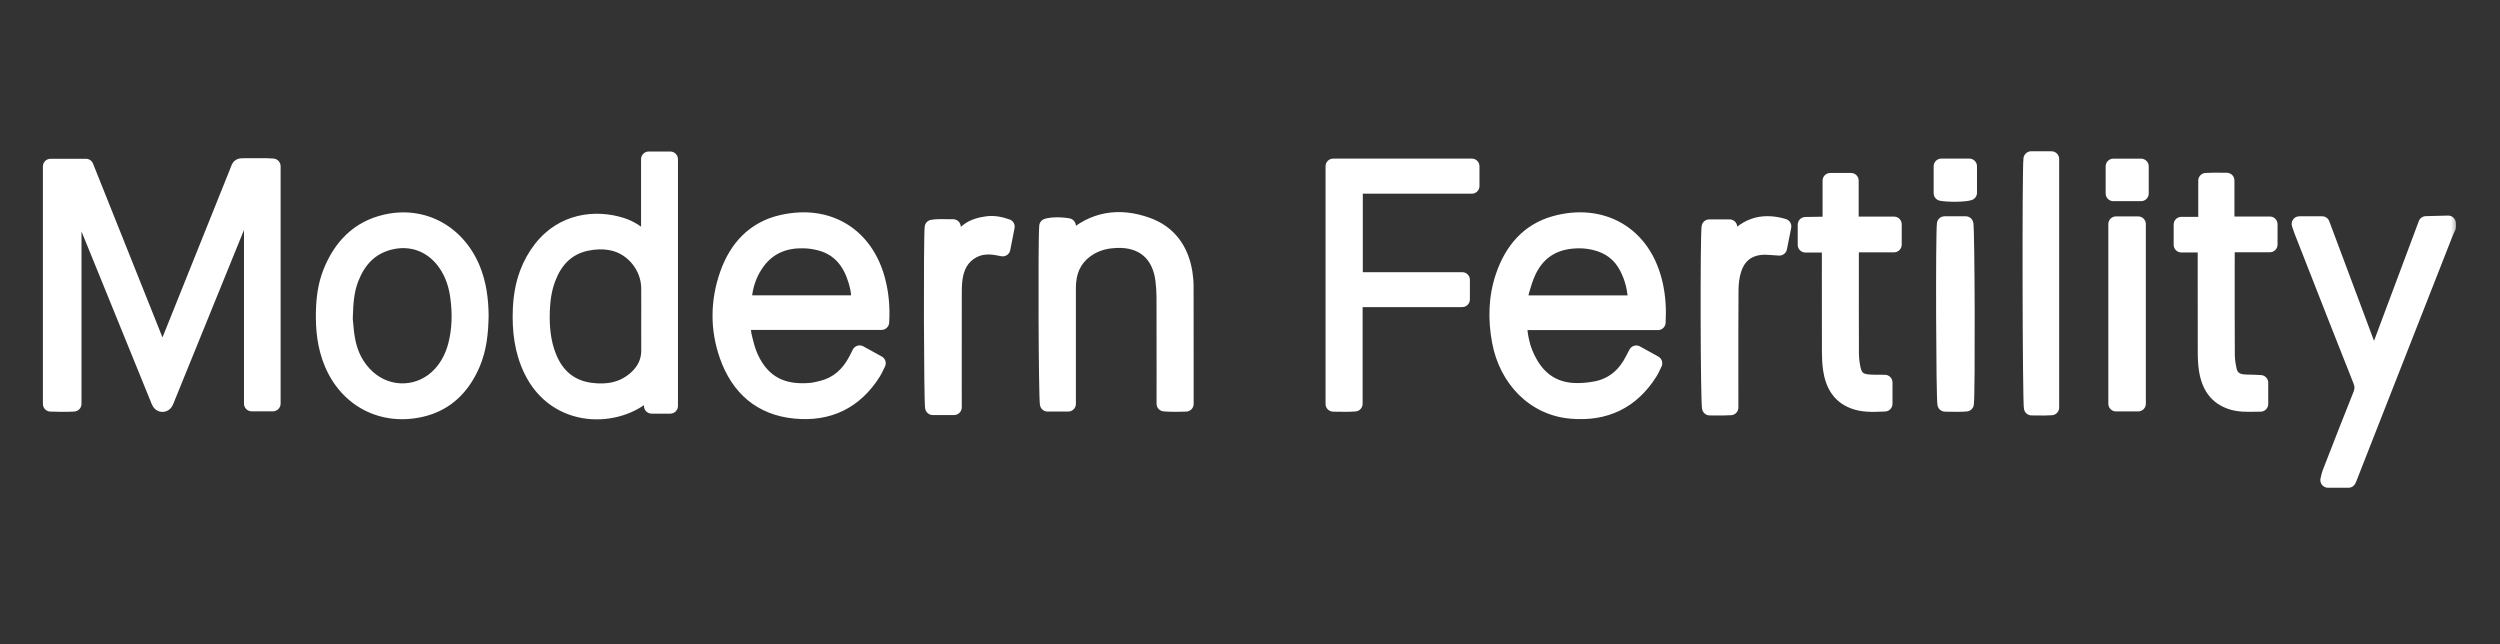
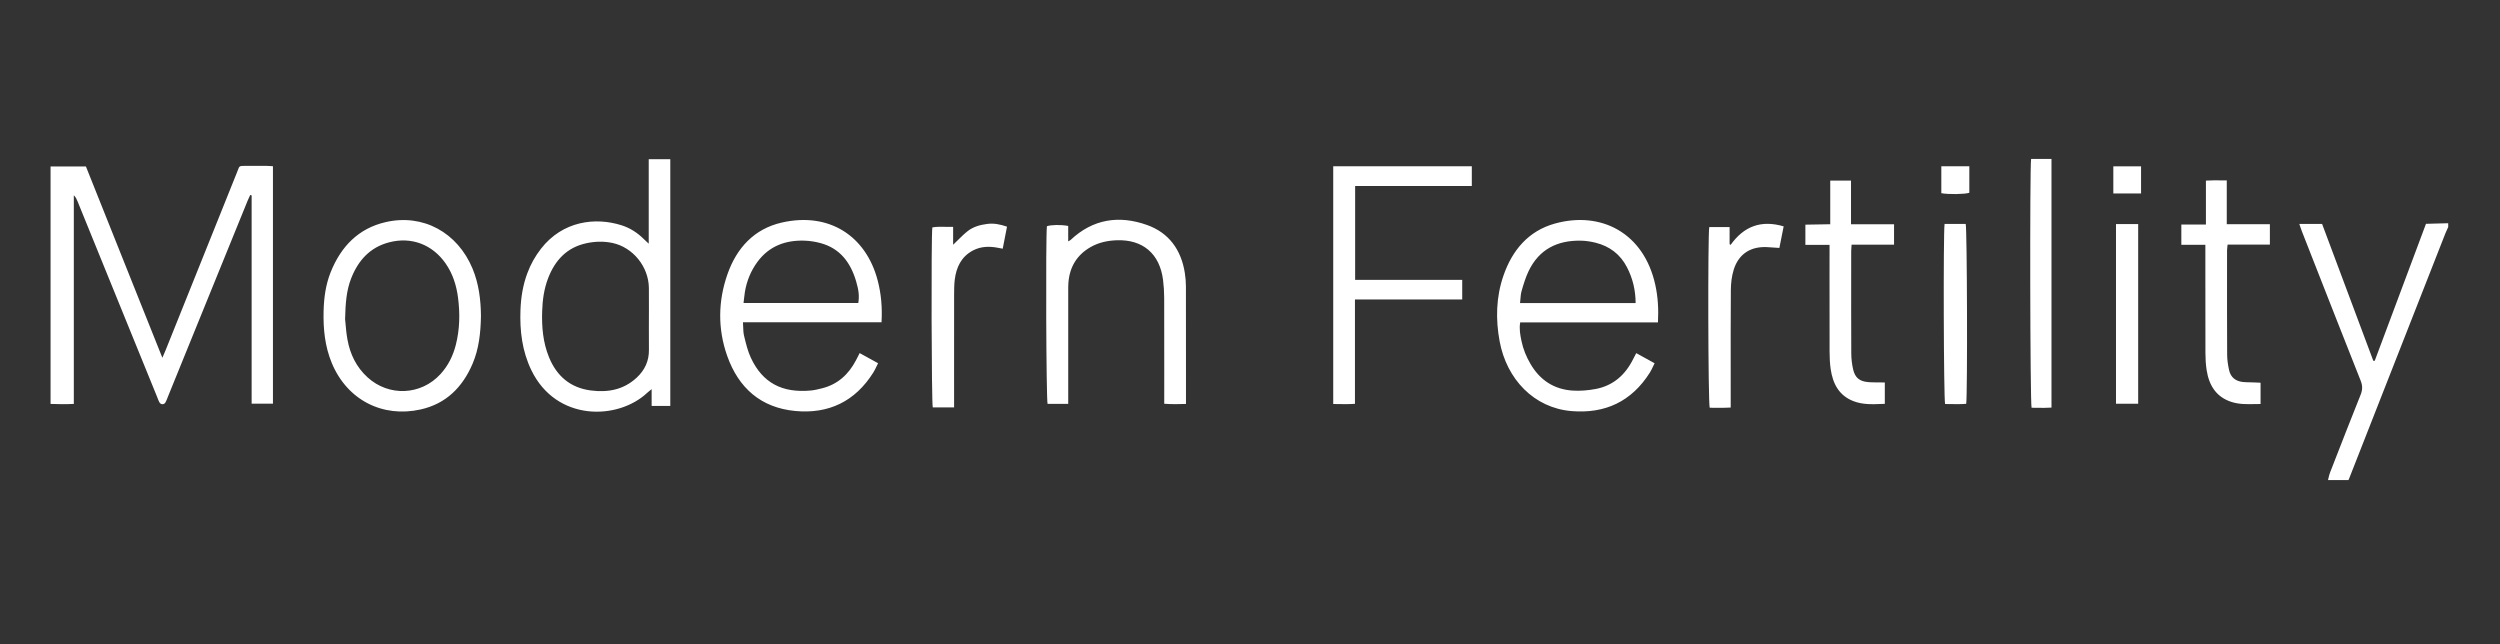
<svg xmlns="http://www.w3.org/2000/svg" width="163" height="42" viewBox="0 0 163 42" fill="none">
  <rect x="0" y="0" width="163" height="42" fill="#333333" stroke="none" />
  <g clip-path="url(#clip0_592_1541)">
    <mask id="path-1-outside-1_592_1541" maskUnits="userSpaceOnUse" x="2.297" y="9.363" width="158" height="23" fill="black">
      <rect fill="white" x="2.297" y="9.363" width="158" height="23" />
      <path fill-rule="evenodd" clip-rule="evenodd" d="M133.757 10.364H132.429L132.428 10.363C132.335 10.959 132.363 26.275 132.459 26.585C132.577 26.585 132.695 26.587 132.814 26.589H132.814C133.129 26.593 133.445 26.597 133.757 26.575V10.364ZM42.297 10.379V15.887H42.297C42.247 15.84 42.203 15.8 42.164 15.764C42.09 15.695 42.032 15.642 41.977 15.587C41.563 15.177 41.087 14.868 40.535 14.691C38.812 14.14 36.682 14.41 35.278 16.21C34.896 16.699 34.598 17.232 34.382 17.814C34.095 18.583 33.966 19.383 33.935 20.199C33.883 21.56 34.04 22.884 34.64 24.128C36.267 27.5 40.289 27.405 42.199 25.61C42.241 25.57 42.286 25.534 42.352 25.481L42.352 25.481C42.389 25.451 42.433 25.416 42.487 25.372V26.469H43.703V10.379H42.297ZM42.31 20.187C42.309 20.4 42.308 20.613 42.308 20.826L42.308 20.825C42.308 21.032 42.307 21.24 42.307 21.447V21.447V21.447V21.447V21.447V21.447V21.447V21.447V21.447V21.447V21.447V21.447V21.447L42.307 21.451C42.305 21.9 42.304 22.35 42.31 22.8C42.321 23.534 42.04 24.132 41.513 24.622C40.661 25.415 39.635 25.601 38.53 25.459C37.197 25.288 36.303 24.533 35.795 23.292C35.401 22.327 35.315 21.313 35.349 20.284C35.372 19.554 35.472 18.833 35.735 18.146C36.189 16.96 36.966 16.129 38.238 15.857C38.8 15.737 39.368 15.721 39.933 15.841C41.266 16.125 42.288 17.384 42.307 18.767C42.313 19.24 42.311 19.714 42.31 20.187ZM3.297 10.852H5.601L7.42 15.405L7.424 15.416C8.467 18.026 9.519 20.659 10.586 23.327C10.62 23.246 10.651 23.176 10.679 23.112L10.679 23.112L10.679 23.112C10.729 22.997 10.77 22.903 10.808 22.808C11.582 20.881 12.355 18.954 13.128 17.027C13.903 15.098 14.677 13.168 15.452 11.238C15.476 11.178 15.495 11.127 15.512 11.083L15.512 11.083C15.556 10.965 15.58 10.899 15.627 10.862C15.688 10.815 15.784 10.815 16.004 10.814L16.079 10.814C16.51 10.812 16.94 10.812 17.371 10.815C17.463 10.815 17.556 10.822 17.655 10.828C17.7 10.832 17.747 10.835 17.796 10.838V26.318H16.407V12.74L16.318 12.71C16.3 12.749 16.282 12.787 16.263 12.825L16.263 12.825L16.263 12.825L16.263 12.825L16.263 12.825L16.263 12.825C16.221 12.913 16.179 13 16.143 13.09C14.905 16.132 13.668 19.175 12.431 22.217L12.43 22.219L10.957 25.844C10.943 25.879 10.929 25.914 10.916 25.949L10.916 25.949C10.879 26.045 10.842 26.141 10.792 26.23C10.7 26.396 10.489 26.397 10.395 26.233C10.35 26.155 10.318 26.07 10.285 25.985L10.285 25.985C10.273 25.952 10.26 25.919 10.247 25.886L7.652 19.51L5.058 13.133C5.002 12.994 4.942 12.857 4.813 12.731V26.335C4.283 26.36 3.79 26.356 3.297 26.336V10.852ZM159.562 14.937L159.562 14.939C159.519 15.029 159.477 15.119 159.441 15.211C157.59 19.924 155.74 24.637 153.891 29.349L153.83 29.505L153.17 31.185C153.158 31.215 153.145 31.244 153.132 31.272L153.12 31.301H151.786C151.799 31.251 151.811 31.201 151.822 31.15C151.848 31.039 151.874 30.928 151.915 30.823L152.155 30.206C152.735 28.717 153.314 27.228 153.91 25.745C154.04 25.423 154.047 25.154 153.918 24.828C152.865 22.173 151.822 19.515 150.779 16.857L150.076 15.063C150.04 14.97 150.008 14.875 149.972 14.767C149.955 14.715 149.936 14.661 149.916 14.602H151.401L152.822 18.399L154.74 23.526H154.832L156.319 19.551C156.935 17.904 157.553 16.253 158.174 14.593C158.448 14.586 158.72 14.579 158.992 14.571L159.623 14.555V14.807H159.623C159.603 14.85 159.583 14.893 159.563 14.935L159.562 14.937ZM56.049 23.021L57.251 23.683C57.215 23.753 57.182 23.821 57.15 23.888C57.083 24.028 57.02 24.161 56.942 24.285C55.755 26.174 54.031 27.002 51.849 26.796C49.61 26.584 48.15 25.294 47.412 23.201C46.792 21.443 46.814 19.637 47.43 17.88C48.031 16.165 49.173 14.922 50.971 14.511C54.056 13.806 56.468 15.379 57.227 18.294C57.454 19.165 57.531 20.055 57.475 21.01H48.441C48.449 21.117 48.452 21.22 48.455 21.318V21.318V21.318C48.462 21.523 48.468 21.711 48.512 21.89L48.536 21.99L48.536 21.99C48.647 22.445 48.76 22.907 48.956 23.327C49.716 24.961 50.993 25.634 52.863 25.462C53.11 25.439 53.356 25.378 53.597 25.317C54.623 25.062 55.328 24.408 55.813 23.485C55.862 23.393 55.908 23.3 55.964 23.19L55.965 23.188L55.998 23.123L56.049 23.021V23.021ZM55.961 19.755C56.03 19.315 55.999 18.95 55.819 18.34C55.461 17.126 54.781 16.203 53.514 15.854C53.169 15.759 52.804 15.702 52.447 15.69C51.211 15.652 50.146 16.043 49.386 17.073C48.958 17.653 48.688 18.314 48.567 19.031C48.542 19.184 48.525 19.34 48.507 19.504V19.505L48.507 19.505L48.507 19.505L48.507 19.505L48.507 19.505C48.498 19.586 48.489 19.669 48.479 19.755H55.961V19.755ZM99.116 21.022H108.099L108.099 21.022C108.145 20.145 108.097 19.35 107.924 18.566C107.174 15.169 104.375 13.745 101.382 14.575C99.655 15.054 98.597 16.311 98.022 17.981C97.541 19.376 97.51 20.817 97.777 22.259C98.234 24.719 100.015 26.601 102.465 26.803C104.652 26.984 106.374 26.182 107.568 24.297C107.647 24.172 107.711 24.037 107.779 23.894C107.811 23.826 107.844 23.756 107.88 23.685C107.495 23.472 107.139 23.275 106.775 23.074L106.739 23.054L106.738 23.053L106.712 23.039L106.694 23.029L106.685 23.024L106.66 23.071L106.602 23.18L106.602 23.181C106.558 23.264 106.521 23.334 106.485 23.405C105.971 24.446 105.177 25.147 104.031 25.363C103.544 25.454 103.035 25.498 102.543 25.467C101.335 25.389 100.417 24.797 99.796 23.742C99.516 23.268 99.309 22.765 99.199 22.226C99.121 21.846 99.043 21.461 99.116 21.022ZM106.076 17.419C106.449 18.14 106.639 18.902 106.643 19.763L106.643 19.762H99.106C99.116 19.673 99.124 19.585 99.131 19.499V19.499L99.131 19.499L99.131 19.499C99.146 19.314 99.16 19.137 99.209 18.97C99.336 18.529 99.47 18.082 99.668 17.671C100.35 16.252 101.538 15.669 103.052 15.691C103.381 15.695 103.717 15.746 104.037 15.826C104.943 16.055 105.637 16.571 106.076 17.419ZM31.359 20.577C31.34 21.698 31.229 22.742 30.809 23.723C30.154 25.252 29.082 26.324 27.433 26.695C24.955 27.252 22.643 26.093 21.635 23.674C21.185 22.593 21.07 21.455 21.098 20.297C21.119 19.424 21.233 18.563 21.559 17.748C22.229 16.073 23.37 14.889 25.148 14.481C27.582 13.922 29.83 15.155 30.811 17.516C31.226 18.517 31.347 19.568 31.358 20.576L31.359 20.577ZM22.525 21.072V21.072C22.55 21.364 22.584 21.752 22.653 22.134C22.825 23.094 23.235 23.938 23.966 24.604C25.355 25.87 27.445 25.779 28.715 24.396C29.218 23.849 29.536 23.203 29.719 22.487C29.979 21.469 29.997 20.436 29.863 19.401C29.759 18.601 29.519 17.845 29.053 17.176C28.187 15.935 26.816 15.418 25.361 15.802C24.115 16.13 23.351 16.986 22.893 18.157C22.594 18.924 22.525 19.733 22.5 20.794L22.499 20.794C22.508 20.87 22.516 20.965 22.525 21.072L22.525 21.072ZM68.302 26.334H69.648V25.834L69.648 24.131C69.648 22.428 69.648 20.725 69.648 19.022L69.648 18.931V18.931C69.648 18.765 69.647 18.599 69.66 18.434C69.739 17.41 70.207 16.629 71.097 16.115C71.629 15.809 72.211 15.686 72.814 15.665C74.514 15.605 75.613 16.544 75.831 18.248C75.88 18.636 75.903 19.03 75.905 19.422C75.91 21.015 75.909 22.608 75.909 24.201C75.908 24.753 75.908 25.304 75.908 25.855V26.325C76.404 26.362 76.851 26.352 77.326 26.337V25.951L77.326 24.435C77.326 22.515 77.327 20.596 77.322 18.676C77.322 18.383 77.296 18.087 77.251 17.797C77.015 16.288 76.212 15.177 74.789 14.67C72.97 14.021 71.261 14.27 69.801 15.647C69.784 15.663 69.764 15.674 69.729 15.693C69.708 15.704 69.682 15.719 69.647 15.739V14.731C69.165 14.641 68.547 14.654 68.258 14.749C68.173 15.596 68.212 26.031 68.302 26.334ZM86.926 10.84H95.962V12.129H88.355V18.246H95.337V19.523H88.343V26.329C87.941 26.358 87.567 26.351 87.18 26.344L87.18 26.344C87.096 26.343 87.011 26.341 86.926 26.34V10.84ZM142.223 15.961H143.79V16.488C143.79 17.015 143.79 17.541 143.79 18.067C143.789 19.715 143.788 21.362 143.794 23.009C143.795 23.386 143.815 23.767 143.874 24.139C144.032 25.137 144.504 25.899 145.517 26.214C146.004 26.366 146.5 26.356 147.007 26.346C147.134 26.343 147.261 26.341 147.389 26.341V24.954C147.333 24.951 147.28 24.949 147.23 24.946C147.134 24.941 147.045 24.937 146.957 24.934C146.879 24.931 146.801 24.929 146.723 24.928C146.565 24.925 146.407 24.922 146.249 24.907C145.769 24.861 145.439 24.608 145.335 24.126C145.264 23.8 145.211 23.462 145.21 23.129C145.2 21.228 145.202 19.327 145.203 17.425L145.204 16.314C145.204 16.243 145.213 16.172 145.223 16.087L145.223 16.087C145.228 16.045 145.234 15.999 145.239 15.948H147.996V14.617H145.185V11.764C145.075 11.764 144.968 11.762 144.862 11.761C144.511 11.757 144.179 11.753 143.826 11.775V14.639H142.223V15.961ZM119.332 11.777H120.686V14.623H123.492V15.952H120.724C120.721 16.006 120.717 16.055 120.713 16.102L120.713 16.103L120.713 16.103C120.705 16.198 120.698 16.279 120.698 16.36L120.697 17.548C120.696 19.38 120.694 21.213 120.703 23.045C120.705 23.392 120.746 23.746 120.824 24.084C120.948 24.627 121.24 24.86 121.787 24.912C121.949 24.927 122.113 24.93 122.277 24.931C122.336 24.932 122.394 24.933 122.452 24.934C122.544 24.936 122.635 24.936 122.735 24.935C122.784 24.935 122.836 24.935 122.89 24.935V26.33C122.828 26.332 122.766 26.335 122.704 26.337C122.067 26.363 121.44 26.388 120.835 26.151C119.899 25.785 119.501 25.015 119.362 24.076C119.307 23.703 119.29 23.322 119.289 22.945C119.284 21.326 119.285 19.708 119.285 18.09L119.285 18.034C119.286 17.513 119.286 16.991 119.286 16.47V15.965H117.711V14.648C118.236 14.639 118.767 14.629 119.332 14.62V11.777ZM116.295 14.759L116.149 15.493L116.015 16.165C115.876 16.159 115.741 16.148 115.609 16.138C115.324 16.116 115.053 16.094 114.786 16.121C113.893 16.211 113.302 16.74 113.038 17.586C112.907 18.006 112.854 18.466 112.851 18.909C112.838 20.685 112.84 22.462 112.841 24.239C112.842 24.832 112.842 25.424 112.842 26.017V26.572C112.533 26.592 112.235 26.589 111.942 26.587H111.942C111.784 26.585 111.628 26.584 111.473 26.586C111.368 26.272 111.345 15.273 111.444 14.804H112.77V15.916L112.836 15.966C113.7 14.757 114.818 14.324 116.296 14.759L116.295 14.759ZM65.657 14.779L65.658 14.778V14.779L65.657 14.779ZM64.351 14.602C64.789 14.543 65.202 14.62 65.657 14.779L65.501 15.577L65.377 16.215C65.336 16.207 65.299 16.2 65.263 16.194L65.262 16.194C65.204 16.183 65.15 16.173 65.096 16.162C64.523 16.047 63.959 16.054 63.43 16.335C62.671 16.739 62.346 17.431 62.248 18.25C62.21 18.569 62.209 18.894 62.208 19.216C62.206 20.919 62.206 22.623 62.206 24.326L62.207 26.031V26.561H60.816C60.735 26.27 60.704 15.518 60.788 14.826C61.074 14.777 61.362 14.783 61.667 14.79C61.821 14.793 61.98 14.797 62.144 14.793V15.957C62.254 15.853 62.358 15.751 62.458 15.651C62.678 15.433 62.884 15.23 63.111 15.055C63.469 14.78 63.903 14.661 64.351 14.602ZM126.786 14.602H128.164C128.255 14.906 128.288 25.621 128.197 26.328C127.866 26.357 127.53 26.351 127.195 26.346L127.195 26.346C127.07 26.344 126.945 26.342 126.82 26.341C126.728 26.026 126.696 15.274 126.786 14.602ZM137.963 26.325H139.409V14.609H137.963V26.325ZM126.574 10.84H128.4V12.569C128.105 12.668 127.041 12.685 126.574 12.596V10.84ZM139.597 12.616V10.844H137.789V12.616H139.597Z" />
    </mask>
    <path fill-rule="evenodd" clip-rule="evenodd" d="M133.757 10.364H132.429L132.428 10.363C132.335 10.959 132.363 26.275 132.459 26.585C132.577 26.585 132.695 26.587 132.814 26.589H132.814C133.129 26.593 133.445 26.597 133.757 26.575V10.364ZM42.297 10.379V15.887H42.297C42.247 15.84 42.203 15.8 42.164 15.764C42.09 15.695 42.032 15.642 41.977 15.587C41.563 15.177 41.087 14.868 40.535 14.691C38.812 14.14 36.682 14.41 35.278 16.21C34.896 16.699 34.598 17.232 34.382 17.814C34.095 18.583 33.966 19.383 33.935 20.199C33.883 21.56 34.04 22.884 34.64 24.128C36.267 27.5 40.289 27.405 42.199 25.61C42.241 25.57 42.286 25.534 42.352 25.481L42.352 25.481C42.389 25.451 42.433 25.416 42.487 25.372V26.469H43.703V10.379H42.297ZM42.31 20.187C42.309 20.4 42.308 20.613 42.308 20.826L42.308 20.825C42.308 21.032 42.307 21.24 42.307 21.447V21.447V21.447V21.447V21.447V21.447V21.447V21.447V21.447V21.447V21.447V21.447V21.447L42.307 21.451C42.305 21.9 42.304 22.35 42.31 22.8C42.321 23.534 42.04 24.132 41.513 24.622C40.661 25.415 39.635 25.601 38.53 25.459C37.197 25.288 36.303 24.533 35.795 23.292C35.401 22.327 35.315 21.313 35.349 20.284C35.372 19.554 35.472 18.833 35.735 18.146C36.189 16.96 36.966 16.129 38.238 15.857C38.8 15.737 39.368 15.721 39.933 15.841C41.266 16.125 42.288 17.384 42.307 18.767C42.313 19.24 42.311 19.714 42.31 20.187ZM3.297 10.852H5.601L7.42 15.405L7.424 15.416C8.467 18.026 9.519 20.659 10.586 23.327C10.62 23.246 10.651 23.176 10.679 23.112L10.679 23.112L10.679 23.112C10.729 22.997 10.77 22.903 10.808 22.808C11.582 20.881 12.355 18.954 13.128 17.027C13.903 15.098 14.677 13.168 15.452 11.238C15.476 11.178 15.495 11.127 15.512 11.083L15.512 11.083C15.556 10.965 15.58 10.899 15.627 10.862C15.688 10.815 15.784 10.815 16.004 10.814L16.079 10.814C16.51 10.812 16.94 10.812 17.371 10.815C17.463 10.815 17.556 10.822 17.655 10.828C17.7 10.832 17.747 10.835 17.796 10.838V26.318H16.407V12.74L16.318 12.71C16.3 12.749 16.282 12.787 16.263 12.825L16.263 12.825L16.263 12.825L16.263 12.825L16.263 12.825L16.263 12.825C16.221 12.913 16.179 13 16.143 13.09C14.905 16.132 13.668 19.175 12.431 22.217L12.43 22.219L10.957 25.844C10.943 25.879 10.929 25.914 10.916 25.949L10.916 25.949C10.879 26.045 10.842 26.141 10.792 26.23C10.7 26.396 10.489 26.397 10.395 26.233C10.35 26.155 10.318 26.07 10.285 25.985L10.285 25.985C10.273 25.952 10.26 25.919 10.247 25.886L7.652 19.51L5.058 13.133C5.002 12.994 4.942 12.857 4.813 12.731V26.335C4.283 26.36 3.79 26.356 3.297 26.336V10.852ZM159.562 14.937L159.562 14.939C159.519 15.029 159.477 15.119 159.441 15.211C157.59 19.924 155.74 24.637 153.891 29.349L153.83 29.505L153.17 31.185C153.158 31.215 153.145 31.244 153.132 31.272L153.12 31.301H151.786C151.799 31.251 151.811 31.201 151.822 31.15C151.848 31.039 151.874 30.928 151.915 30.823L152.155 30.206C152.735 28.717 153.314 27.228 153.91 25.745C154.04 25.423 154.047 25.154 153.918 24.828C152.865 22.173 151.822 19.515 150.779 16.857L150.076 15.063C150.04 14.97 150.008 14.875 149.972 14.767C149.955 14.715 149.936 14.661 149.916 14.602H151.401L152.822 18.399L154.74 23.526H154.832L156.319 19.551C156.935 17.904 157.553 16.253 158.174 14.593C158.448 14.586 158.72 14.579 158.992 14.571L159.623 14.555V14.807H159.623C159.603 14.85 159.583 14.893 159.563 14.935L159.562 14.937ZM56.049 23.021L57.251 23.683C57.215 23.753 57.182 23.821 57.15 23.888C57.083 24.028 57.02 24.161 56.942 24.285C55.755 26.174 54.031 27.002 51.849 26.796C49.61 26.584 48.15 25.294 47.412 23.201C46.792 21.443 46.814 19.637 47.43 17.88C48.031 16.165 49.173 14.922 50.971 14.511C54.056 13.806 56.468 15.379 57.227 18.294C57.454 19.165 57.531 20.055 57.475 21.01H48.441C48.449 21.117 48.452 21.22 48.455 21.318V21.318V21.318C48.462 21.523 48.468 21.711 48.512 21.89L48.536 21.99L48.536 21.99C48.647 22.445 48.76 22.907 48.956 23.327C49.716 24.961 50.993 25.634 52.863 25.462C53.11 25.439 53.356 25.378 53.597 25.317C54.623 25.062 55.328 24.408 55.813 23.485C55.862 23.393 55.908 23.3 55.964 23.19L55.965 23.188L55.998 23.123L56.049 23.021V23.021ZM55.961 19.755C56.03 19.315 55.999 18.95 55.819 18.34C55.461 17.126 54.781 16.203 53.514 15.854C53.169 15.759 52.804 15.702 52.447 15.69C51.211 15.652 50.146 16.043 49.386 17.073C48.958 17.653 48.688 18.314 48.567 19.031C48.542 19.184 48.525 19.34 48.507 19.504V19.505L48.507 19.505L48.507 19.505L48.507 19.505L48.507 19.505C48.498 19.586 48.489 19.669 48.479 19.755H55.961V19.755ZM99.116 21.022H108.099L108.099 21.022C108.145 20.145 108.097 19.35 107.924 18.566C107.174 15.169 104.375 13.745 101.382 14.575C99.655 15.054 98.597 16.311 98.022 17.981C97.541 19.376 97.51 20.817 97.777 22.259C98.234 24.719 100.015 26.601 102.465 26.803C104.652 26.984 106.374 26.182 107.568 24.297C107.647 24.172 107.711 24.037 107.779 23.894C107.811 23.826 107.844 23.756 107.88 23.685C107.495 23.472 107.139 23.275 106.775 23.074L106.739 23.054L106.738 23.053L106.712 23.039L106.694 23.029L106.685 23.024L106.66 23.071L106.602 23.18L106.602 23.181C106.558 23.264 106.521 23.334 106.485 23.405C105.971 24.446 105.177 25.147 104.031 25.363C103.544 25.454 103.035 25.498 102.543 25.467C101.335 25.389 100.417 24.797 99.796 23.742C99.516 23.268 99.309 22.765 99.199 22.226C99.121 21.846 99.043 21.461 99.116 21.022ZM106.076 17.419C106.449 18.14 106.639 18.902 106.643 19.763L106.643 19.762H99.106C99.116 19.673 99.124 19.585 99.131 19.499V19.499L99.131 19.499L99.131 19.499C99.146 19.314 99.16 19.137 99.209 18.97C99.336 18.529 99.47 18.082 99.668 17.671C100.35 16.252 101.538 15.669 103.052 15.691C103.381 15.695 103.717 15.746 104.037 15.826C104.943 16.055 105.637 16.571 106.076 17.419ZM31.359 20.577C31.34 21.698 31.229 22.742 30.809 23.723C30.154 25.252 29.082 26.324 27.433 26.695C24.955 27.252 22.643 26.093 21.635 23.674C21.185 22.593 21.07 21.455 21.098 20.297C21.119 19.424 21.233 18.563 21.559 17.748C22.229 16.073 23.37 14.889 25.148 14.481C27.582 13.922 29.83 15.155 30.811 17.516C31.226 18.517 31.347 19.568 31.358 20.576L31.359 20.577ZM22.525 21.072V21.072C22.55 21.364 22.584 21.752 22.653 22.134C22.825 23.094 23.235 23.938 23.966 24.604C25.355 25.87 27.445 25.779 28.715 24.396C29.218 23.849 29.536 23.203 29.719 22.487C29.979 21.469 29.997 20.436 29.863 19.401C29.759 18.601 29.519 17.845 29.053 17.176C28.187 15.935 26.816 15.418 25.361 15.802C24.115 16.13 23.351 16.986 22.893 18.157C22.594 18.924 22.525 19.733 22.5 20.794L22.499 20.794C22.508 20.87 22.516 20.965 22.525 21.072L22.525 21.072ZM68.302 26.334H69.648V25.834L69.648 24.131C69.648 22.428 69.648 20.725 69.648 19.022L69.648 18.931V18.931C69.648 18.765 69.647 18.599 69.66 18.434C69.739 17.41 70.207 16.629 71.097 16.115C71.629 15.809 72.211 15.686 72.814 15.665C74.514 15.605 75.613 16.544 75.831 18.248C75.88 18.636 75.903 19.03 75.905 19.422C75.91 21.015 75.909 22.608 75.909 24.201C75.908 24.753 75.908 25.304 75.908 25.855V26.325C76.404 26.362 76.851 26.352 77.326 26.337V25.951L77.326 24.435C77.326 22.515 77.327 20.596 77.322 18.676C77.322 18.383 77.296 18.087 77.251 17.797C77.015 16.288 76.212 15.177 74.789 14.67C72.97 14.021 71.261 14.27 69.801 15.647C69.784 15.663 69.764 15.674 69.729 15.693C69.708 15.704 69.682 15.719 69.647 15.739V14.731C69.165 14.641 68.547 14.654 68.258 14.749C68.173 15.596 68.212 26.031 68.302 26.334ZM86.926 10.84H95.962V12.129H88.355V18.246H95.337V19.523H88.343V26.329C87.941 26.358 87.567 26.351 87.18 26.344L87.18 26.344C87.096 26.343 87.011 26.341 86.926 26.34V10.84ZM142.223 15.961H143.79V16.488C143.79 17.015 143.79 17.541 143.79 18.067C143.789 19.715 143.788 21.362 143.794 23.009C143.795 23.386 143.815 23.767 143.874 24.139C144.032 25.137 144.504 25.899 145.517 26.214C146.004 26.366 146.5 26.356 147.007 26.346C147.134 26.343 147.261 26.341 147.389 26.341V24.954C147.333 24.951 147.28 24.949 147.23 24.946C147.134 24.941 147.045 24.937 146.957 24.934C146.879 24.931 146.801 24.929 146.723 24.928C146.565 24.925 146.407 24.922 146.249 24.907C145.769 24.861 145.439 24.608 145.335 24.126C145.264 23.8 145.211 23.462 145.21 23.129C145.2 21.228 145.202 19.327 145.203 17.425L145.204 16.314C145.204 16.243 145.213 16.172 145.223 16.087L145.223 16.087C145.228 16.045 145.234 15.999 145.239 15.948H147.996V14.617H145.185V11.764C145.075 11.764 144.968 11.762 144.862 11.761C144.511 11.757 144.179 11.753 143.826 11.775V14.639H142.223V15.961ZM119.332 11.777H120.686V14.623H123.492V15.952H120.724C120.721 16.006 120.717 16.055 120.713 16.102L120.713 16.103L120.713 16.103C120.705 16.198 120.698 16.279 120.698 16.36L120.697 17.548C120.696 19.38 120.694 21.213 120.703 23.045C120.705 23.392 120.746 23.746 120.824 24.084C120.948 24.627 121.24 24.86 121.787 24.912C121.949 24.927 122.113 24.93 122.277 24.931C122.336 24.932 122.394 24.933 122.452 24.934C122.544 24.936 122.635 24.936 122.735 24.935C122.784 24.935 122.836 24.935 122.89 24.935V26.33C122.828 26.332 122.766 26.335 122.704 26.337C122.067 26.363 121.44 26.388 120.835 26.151C119.899 25.785 119.501 25.015 119.362 24.076C119.307 23.703 119.29 23.322 119.289 22.945C119.284 21.326 119.285 19.708 119.285 18.09L119.285 18.034C119.286 17.513 119.286 16.991 119.286 16.47V15.965H117.711V14.648C118.236 14.639 118.767 14.629 119.332 14.62V11.777ZM116.295 14.759L116.149 15.493L116.015 16.165C115.876 16.159 115.741 16.148 115.609 16.138C115.324 16.116 115.053 16.094 114.786 16.121C113.893 16.211 113.302 16.74 113.038 17.586C112.907 18.006 112.854 18.466 112.851 18.909C112.838 20.685 112.84 22.462 112.841 24.239C112.842 24.832 112.842 25.424 112.842 26.017V26.572C112.533 26.592 112.235 26.589 111.942 26.587H111.942C111.784 26.585 111.628 26.584 111.473 26.586C111.368 26.272 111.345 15.273 111.444 14.804H112.77V15.916L112.836 15.966C113.7 14.757 114.818 14.324 116.296 14.759L116.295 14.759ZM65.657 14.779L65.658 14.778V14.779L65.657 14.779ZM64.351 14.602C64.789 14.543 65.202 14.62 65.657 14.779L65.501 15.577L65.377 16.215C65.336 16.207 65.299 16.2 65.263 16.194L65.262 16.194C65.204 16.183 65.15 16.173 65.096 16.162C64.523 16.047 63.959 16.054 63.43 16.335C62.671 16.739 62.346 17.431 62.248 18.25C62.21 18.569 62.209 18.894 62.208 19.216C62.206 20.919 62.206 22.623 62.206 24.326L62.207 26.031V26.561H60.816C60.735 26.27 60.704 15.518 60.788 14.826C61.074 14.777 61.362 14.783 61.667 14.79C61.821 14.793 61.98 14.797 62.144 14.793V15.957C62.254 15.853 62.358 15.751 62.458 15.651C62.678 15.433 62.884 15.23 63.111 15.055C63.469 14.78 63.903 14.661 64.351 14.602ZM126.786 14.602H128.164C128.255 14.906 128.288 25.621 128.197 26.328C127.866 26.357 127.53 26.351 127.195 26.346L127.195 26.346C127.07 26.344 126.945 26.342 126.82 26.341C126.728 26.026 126.696 15.274 126.786 14.602ZM137.963 26.325H139.409V14.609H137.963V26.325ZM126.574 10.84H128.4V12.569C128.105 12.668 127.041 12.685 126.574 12.596V10.84ZM139.597 12.616V10.844H137.789V12.616H139.597Z" fill="white" />
-     <path d="M132.429 10.364L132.071 10.713C132.165 10.81 132.294 10.864 132.429 10.864V10.364ZM133.757 10.364H134.257C134.257 10.088 134.033 9.864 133.757 9.864V10.364ZM132.428 10.363L132.785 10.014C132.653 9.878 132.456 9.829 132.276 9.887C132.096 9.945 131.963 10.099 131.934 10.286L132.428 10.363ZM132.459 26.585L131.981 26.733C132.046 26.942 132.239 27.085 132.459 27.085L132.459 26.585ZM132.814 26.589L132.807 27.089H132.814V26.589ZM132.814 26.589L132.821 26.089H132.814V26.589ZM133.757 26.575L133.792 27.073C134.054 27.055 134.257 26.837 134.257 26.575H133.757ZM42.297 15.887V16.387C42.574 16.387 42.797 16.163 42.797 15.887H42.297ZM42.297 10.379V9.879C42.021 9.879 41.797 10.103 41.797 10.379H42.297ZM42.297 15.887L41.956 16.252C42.048 16.339 42.17 16.387 42.297 16.387V15.887ZM42.164 15.764L41.825 16.131L41.825 16.131L42.164 15.764ZM41.977 15.587L42.329 15.232L42.328 15.231L41.977 15.587ZM40.535 14.691L40.687 14.215L40.687 14.215L40.535 14.691ZM35.278 16.21L34.883 15.902L34.883 15.902L35.278 16.21ZM34.382 17.814L34.85 17.989L34.85 17.988L34.382 17.814ZM33.935 20.199L34.435 20.218L34.435 20.218L33.935 20.199ZM34.64 24.128L34.19 24.346L34.19 24.346L34.64 24.128ZM42.199 25.61L41.856 25.245L41.856 25.245L42.199 25.61ZM42.352 25.481L42.664 25.872L42.67 25.867L42.352 25.481ZM42.352 25.481L42.04 25.091L42.034 25.096L42.352 25.481ZM42.487 25.372H42.987C42.987 25.179 42.876 25.003 42.701 24.92C42.526 24.837 42.319 24.863 42.17 24.985L42.487 25.372ZM42.487 26.469H41.987C41.987 26.745 42.211 26.969 42.487 26.969V26.469ZM43.703 26.469V26.969C43.979 26.969 44.203 26.745 44.203 26.469H43.703ZM43.703 10.379H44.203C44.203 10.103 43.979 9.879 43.703 9.879V10.379ZM42.308 20.826L41.954 21.179C42.097 21.322 42.312 21.365 42.499 21.288C42.686 21.21 42.808 21.028 42.808 20.826H42.308ZM42.31 20.187L42.81 20.189L42.81 20.189L42.31 20.187ZM42.308 20.825L42.662 20.472C42.519 20.329 42.304 20.286 42.117 20.363C41.93 20.441 41.808 20.623 41.808 20.826L42.308 20.825ZM42.307 21.447L41.807 21.445V21.447H42.307ZM42.307 21.447L42.807 21.449V21.447H42.307ZM42.307 21.451L41.807 21.449L41.807 21.449L42.307 21.451ZM42.31 22.8L41.81 22.807L41.81 22.807L42.31 22.8ZM41.513 24.622L41.854 24.988L41.854 24.988L41.513 24.622ZM38.53 25.459L38.467 25.955L38.467 25.955L38.53 25.459ZM35.795 23.292L35.333 23.482L35.333 23.482L35.795 23.292ZM35.349 20.284L35.848 20.301L35.848 20.3L35.349 20.284ZM35.735 18.146L36.202 18.325L36.202 18.325L35.735 18.146ZM38.238 15.857L38.134 15.368L38.134 15.368L38.238 15.857ZM39.933 15.841L39.829 16.33L39.829 16.33L39.933 15.841ZM42.307 18.767L41.807 18.774L41.807 18.774L42.307 18.767ZM5.601 10.852L6.065 10.667C5.989 10.477 5.805 10.352 5.601 10.352V10.852ZM3.297 10.852V10.352C3.021 10.352 2.797 10.576 2.797 10.852H3.297ZM7.42 15.405L7.884 15.219L7.884 15.219L7.42 15.405ZM7.424 15.416L6.96 15.601L6.96 15.601L7.424 15.416ZM10.586 23.327L10.122 23.513C10.197 23.701 10.377 23.825 10.58 23.827C10.782 23.83 10.966 23.71 11.046 23.524L10.586 23.327ZM10.679 23.112L11.137 23.312L11.137 23.312L10.679 23.112ZM10.679 23.112L10.221 22.912L10.22 22.913L10.679 23.112ZM10.679 23.112L11.137 23.312L11.137 23.312L10.679 23.112ZM10.808 22.808L10.344 22.622L10.344 22.623L10.808 22.808ZM13.128 17.027L12.664 16.841L12.664 16.841L13.128 17.027ZM15.452 11.238L14.988 11.052L14.988 11.052L15.452 11.238ZM15.512 11.083L15.046 10.9L15.043 10.908L15.512 11.083ZM15.512 11.083L15.977 11.265L15.98 11.257L15.512 11.083ZM15.627 10.862L15.936 11.255L15.936 11.255L15.627 10.862ZM16.004 10.814L16.005 11.314L16.005 11.314L16.004 10.814ZM16.079 10.814L16.08 11.314L16.081 11.314L16.079 10.814ZM17.371 10.815L17.367 11.315L17.368 11.315L17.371 10.815ZM17.655 10.828L17.621 11.327L17.621 11.327L17.655 10.828ZM17.796 10.838H18.296C18.296 10.572 18.089 10.353 17.824 10.338L17.796 10.838ZM17.796 26.318V26.818C18.072 26.818 18.296 26.594 18.296 26.318H17.796ZM16.407 26.318H15.908C15.908 26.594 16.131 26.818 16.407 26.818V26.318ZM16.407 12.74H16.907C16.907 12.525 16.77 12.334 16.566 12.266L16.407 12.74ZM16.318 12.71L16.476 12.236C16.235 12.156 15.972 12.269 15.865 12.499L16.318 12.71ZM16.263 12.825L15.812 12.609C15.808 12.619 15.803 12.629 15.799 12.639L16.263 12.825ZM16.263 12.825L16.718 13.032C16.722 13.025 16.725 13.018 16.727 13.011L16.263 12.825ZM16.263 12.825L16.714 13.041L16.718 13.032L16.263 12.825ZM16.143 13.09L15.68 12.901L15.68 12.901L16.143 13.09ZM12.431 22.217L11.968 22.029L11.968 22.029L12.431 22.217ZM12.43 22.219L12.894 22.407L12.894 22.407L12.43 22.219ZM10.957 25.844L10.493 25.656L10.493 25.656L10.957 25.844ZM10.916 25.949L10.449 25.769C10.446 25.776 10.444 25.783 10.441 25.791L10.916 25.949ZM10.916 25.949L11.382 26.128C11.385 26.121 11.388 26.114 11.39 26.107L10.916 25.949ZM10.792 26.23L11.229 26.474L11.229 26.473L10.792 26.23ZM10.395 26.233L9.961 26.482L9.961 26.483L10.395 26.233ZM10.285 25.985L9.811 26.143C9.813 26.15 9.815 26.157 9.818 26.163L10.285 25.985ZM10.285 25.985L10.759 25.827C10.757 25.821 10.755 25.814 10.752 25.808L10.285 25.985ZM10.247 25.886L9.783 26.075L9.784 26.075L10.247 25.886ZM7.652 19.51L8.116 19.321L8.116 19.321L7.652 19.51ZM5.058 13.133L4.595 13.321L4.595 13.322L5.058 13.133ZM4.813 12.731L5.163 12.373C5.019 12.233 4.805 12.192 4.619 12.27C4.434 12.348 4.313 12.53 4.313 12.731H4.813ZM4.813 26.335L4.837 26.834C5.104 26.821 5.313 26.602 5.313 26.335H4.813ZM3.297 26.336H2.797C2.797 26.604 3.008 26.825 3.276 26.835L3.297 26.336ZM159.562 14.939L160.014 15.152L160.015 15.149L159.562 14.939ZM159.562 14.937L159.111 14.722L159.109 14.727L159.562 14.937ZM159.441 15.211L159.906 15.394L159.906 15.393L159.441 15.211ZM153.891 29.349L153.425 29.167L153.425 29.167L153.891 29.349ZM153.83 29.505L154.295 29.687L154.295 29.687L153.83 29.505ZM153.17 31.185L153.635 31.369L153.636 31.368L153.17 31.185ZM153.132 31.272L152.677 31.066L152.677 31.067L153.132 31.272ZM153.12 31.301V31.801C153.316 31.801 153.495 31.685 153.575 31.506L153.12 31.301ZM151.786 31.301L151.302 31.173C151.263 31.323 151.295 31.483 151.39 31.606C151.484 31.729 151.631 31.801 151.786 31.801V31.301ZM151.822 31.15L151.335 31.037L151.335 31.037L151.822 31.15ZM151.915 30.823L152.381 31.006L152.381 31.005L151.915 30.823ZM152.155 30.206L152.621 30.387L152.621 30.387L152.155 30.206ZM153.91 25.745L153.446 25.558L153.446 25.559L153.91 25.745ZM153.918 24.828L153.453 25.012L153.453 25.012L153.918 24.828ZM150.779 16.857L151.245 16.674L151.245 16.674L150.779 16.857ZM150.076 15.063L149.61 15.246L149.611 15.246L150.076 15.063ZM149.972 14.767L149.498 14.925L149.498 14.925L149.972 14.767ZM149.916 14.602V14.102C149.754 14.102 149.603 14.18 149.509 14.311C149.415 14.443 149.391 14.612 149.443 14.764L149.916 14.602ZM151.401 14.602L151.869 14.427C151.796 14.231 151.609 14.102 151.401 14.102V14.602ZM152.822 18.399L153.29 18.224L153.29 18.224L152.822 18.399ZM154.74 23.526L154.271 23.701C154.344 23.896 154.531 24.026 154.74 24.026V23.526ZM154.832 23.526V24.026C155.041 24.026 155.227 23.896 155.3 23.701L154.832 23.526ZM156.319 19.551L156.788 19.726L156.788 19.726L156.319 19.551ZM158.174 14.593L158.161 14.093C157.958 14.098 157.777 14.227 157.706 14.418L158.174 14.593ZM158.992 14.571L158.979 14.072L158.979 14.072L158.992 14.571ZM159.623 14.555H160.123C160.123 14.42 160.069 14.291 159.972 14.197C159.876 14.102 159.745 14.051 159.61 14.055L159.623 14.555ZM159.623 14.807V15.307C159.899 15.307 160.123 15.083 160.123 14.807H159.623ZM159.623 14.807V14.307C159.426 14.307 159.248 14.422 159.167 14.601L159.623 14.807ZM159.563 14.935L160.015 15.15L160.015 15.149L159.563 14.935ZM57.251 23.683L57.696 23.909C57.818 23.669 57.728 23.375 57.492 23.245L57.251 23.683ZM56.049 23.021H55.549C55.549 23.203 55.649 23.371 55.808 23.459L56.049 23.021ZM57.15 23.888L57.601 24.104L57.601 24.104L57.15 23.888ZM56.942 24.285L57.365 24.551L57.365 24.551L56.942 24.285ZM51.849 26.796L51.802 27.293L51.802 27.293L51.849 26.796ZM47.412 23.201L46.94 23.367L46.94 23.367L47.412 23.201ZM47.43 17.88L46.958 17.714L46.958 17.714L47.43 17.88ZM50.971 14.511L51.082 14.999L51.082 14.999L50.971 14.511ZM57.227 18.294L56.743 18.42L56.743 18.42L57.227 18.294ZM57.475 21.01V21.51C57.74 21.51 57.959 21.303 57.974 21.039L57.475 21.01ZM48.441 21.01V20.51C48.302 20.51 48.17 20.567 48.075 20.669C47.98 20.771 47.932 20.907 47.942 21.046L48.441 21.01ZM48.455 21.318H48.955C48.955 21.313 48.955 21.307 48.955 21.302L48.455 21.318ZM48.455 21.318H47.955C47.955 21.324 47.956 21.329 47.956 21.335L48.455 21.318ZM48.512 21.89L48.998 21.771L48.998 21.771L48.512 21.89ZM48.536 21.99L48.051 22.108L48.051 22.111L48.536 21.99ZM48.536 21.99L49.022 21.871L49.022 21.868L48.536 21.99ZM48.956 23.327L49.409 23.116L49.409 23.116L48.956 23.327ZM52.863 25.462L52.817 24.964L52.817 24.964L52.863 25.462ZM53.597 25.317L53.476 24.832L53.476 24.832L53.597 25.317ZM55.813 23.485L55.371 23.252L55.37 23.252L55.813 23.485ZM55.964 23.19L56.411 23.415L56.411 23.414L55.964 23.19ZM55.965 23.188L55.518 22.963L55.518 22.964L55.965 23.188ZM55.998 23.123L55.551 22.897L55.551 22.898L55.998 23.123ZM56.049 23.021H56.549C56.549 22.789 56.391 22.588 56.165 22.534C55.94 22.48 55.708 22.588 55.603 22.795L56.049 23.021ZM55.819 18.34L56.299 18.199L56.299 18.199L55.819 18.34ZM55.961 19.755H55.461C55.461 20.016 55.662 20.233 55.922 20.254C56.183 20.274 56.415 20.09 56.455 19.832L55.961 19.755ZM53.514 15.854L53.647 15.372L53.647 15.372L53.514 15.854ZM52.447 15.69L52.463 15.191L52.463 15.191L52.447 15.69ZM49.386 17.073L48.983 16.776L48.983 16.776L49.386 17.073ZM48.567 19.031L48.074 18.948L48.074 18.948L48.567 19.031ZM48.507 19.504L48.01 19.45C48.008 19.468 48.007 19.486 48.007 19.504H48.507ZM48.507 19.505L49.003 19.565C49.006 19.545 49.007 19.525 49.007 19.505H48.507ZM48.507 19.505L48.011 19.445L48.01 19.451L48.507 19.505ZM48.507 19.505L48.997 19.603C49 19.588 49.002 19.573 49.004 19.558L48.507 19.505ZM48.507 19.505L48.017 19.407C48.016 19.412 48.014 19.417 48.014 19.423L48.507 19.505ZM48.507 19.505L48.014 19.423C48.012 19.432 48.011 19.441 48.01 19.451L48.507 19.505ZM48.479 19.755L47.982 19.695C47.965 19.837 48.01 19.979 48.104 20.086C48.199 20.193 48.336 20.255 48.479 20.255V19.755ZM55.961 19.755H56.461C56.461 19.479 56.237 19.255 55.961 19.255V19.755ZM108.099 21.022L108.453 20.668C108.359 20.575 108.232 20.522 108.099 20.522V21.022ZM99.116 21.022V20.522C98.871 20.522 98.662 20.699 98.623 20.94L99.116 21.022ZM108.099 21.022L107.746 21.376C107.886 21.516 108.094 21.56 108.279 21.489C108.463 21.418 108.588 21.246 108.599 21.049L108.099 21.022ZM107.924 18.566L107.435 18.674L107.435 18.674L107.924 18.566ZM101.382 14.575L101.249 14.093L101.249 14.093L101.382 14.575ZM98.022 17.981L98.495 18.144L98.495 18.143L98.022 17.981ZM97.777 22.259L98.269 22.167L98.269 22.167L97.777 22.259ZM102.465 26.803L102.506 26.305L102.506 26.305L102.465 26.803ZM107.568 24.297L107.146 24.029L107.145 24.03L107.568 24.297ZM107.779 23.894L108.231 24.108L108.231 24.108L107.779 23.894ZM107.88 23.685L108.327 23.911C108.448 23.671 108.357 23.378 108.122 23.248L107.88 23.685ZM106.775 23.074L106.533 23.512L106.533 23.512L106.775 23.074ZM106.739 23.054L106.497 23.492L106.497 23.492L106.739 23.054ZM106.738 23.053L106.98 22.616L106.98 22.616L106.738 23.053ZM106.712 23.039L106.954 22.602L106.954 22.602L106.712 23.039ZM106.694 23.029L106.936 22.591L106.936 22.591L106.694 23.029ZM106.685 23.024L106.926 22.586C106.809 22.521 106.67 22.506 106.541 22.545C106.412 22.584 106.304 22.673 106.242 22.792L106.685 23.024ZM106.66 23.071L107.102 23.305L107.103 23.303L106.66 23.071ZM106.602 23.18L106.16 22.947L106.158 22.95L106.602 23.18ZM106.602 23.181L107.044 23.415L107.046 23.411L106.602 23.181ZM106.485 23.405L106.038 23.183L106.037 23.183L106.485 23.405ZM104.031 25.363L104.123 25.854L104.123 25.854L104.031 25.363ZM102.543 25.467L102.51 25.966L102.511 25.966L102.543 25.467ZM99.796 23.742L99.365 23.996L99.365 23.996L99.796 23.742ZM99.199 22.226L99.689 22.125L99.689 22.125L99.199 22.226ZM106.643 19.763L106.286 20.113C106.428 20.258 106.645 20.302 106.833 20.225C107.021 20.148 107.144 19.964 107.143 19.76L106.643 19.763ZM106.076 17.419L106.52 17.19L106.52 17.189L106.076 17.419ZM106.643 19.762L107 19.412C106.906 19.316 106.777 19.262 106.643 19.262V19.762ZM99.106 19.762L98.609 19.702C98.592 19.844 98.636 19.987 98.731 20.094C98.826 20.201 98.962 20.262 99.106 20.262V19.762ZM99.131 19.499L99.629 19.54C99.63 19.527 99.631 19.513 99.631 19.499H99.131ZM99.131 19.499L98.636 19.424C98.632 19.449 98.631 19.474 98.631 19.499H99.131ZM99.131 19.499L99.625 19.573L99.626 19.566L99.131 19.499ZM99.131 19.499L99.626 19.566C99.627 19.557 99.628 19.549 99.629 19.54L99.131 19.499ZM99.209 18.97L98.728 18.831L98.728 18.831L99.209 18.97ZM99.668 17.671L99.217 17.454L99.217 17.454L99.668 17.671ZM103.052 15.691L103.044 16.191L103.045 16.191L103.052 15.691ZM104.037 15.826L104.16 15.342L104.16 15.342L104.037 15.826ZM30.809 23.723L30.349 23.526L30.349 23.526L30.809 23.723ZM31.359 20.577L31.858 20.585C31.861 20.45 31.808 20.32 31.713 20.224L31.359 20.577ZM27.433 26.695L27.324 26.207L27.324 26.207L27.433 26.695ZM21.635 23.674L21.174 23.866L21.174 23.866L21.635 23.674ZM21.098 20.297L20.598 20.285L20.598 20.285L21.098 20.297ZM21.559 17.748L22.023 17.933L22.023 17.933L21.559 17.748ZM25.148 14.481L25.26 14.968L25.26 14.968L25.148 14.481ZM30.811 17.516L30.349 17.708L30.349 17.708L30.811 17.516ZM31.358 20.576L30.858 20.582C30.86 20.712 30.912 20.836 31.003 20.929L31.358 20.576ZM22.525 21.072H22.025C22.025 21.086 22.026 21.101 22.027 21.115L22.525 21.072ZM22.525 21.072H23.025C23.025 21.044 23.023 21.017 23.018 20.99L22.525 21.072ZM22.653 22.134L23.145 22.045L23.145 22.045L22.653 22.134ZM23.966 24.604L24.303 24.235L24.303 24.235L23.966 24.604ZM28.715 24.396L29.083 24.734L29.083 24.734L28.715 24.396ZM29.719 22.487L29.235 22.363L29.235 22.363L29.719 22.487ZM29.863 19.401L29.367 19.465L29.367 19.465L29.863 19.401ZM29.053 17.176L29.463 16.89L29.463 16.89L29.053 17.176ZM25.361 15.802L25.234 15.318L25.234 15.318L25.361 15.802ZM22.893 18.157L22.427 17.975L22.427 17.975L22.893 18.157ZM22.5 20.794L22.052 21.017C22.154 21.223 22.384 21.332 22.608 21.282C22.833 21.233 22.994 21.036 23 20.806L22.5 20.794ZM22.499 20.794L22.947 20.571C22.839 20.354 22.591 20.246 22.359 20.314C22.126 20.382 21.976 20.607 22.002 20.848L22.499 20.794ZM22.525 21.072L22.027 21.115C22.028 21.128 22.03 21.141 22.032 21.154L22.525 21.072ZM69.648 26.334V26.834C69.924 26.834 70.148 26.611 70.148 26.334H69.648ZM68.302 26.334L67.823 26.477C67.886 26.689 68.081 26.834 68.302 26.834V26.334ZM69.648 25.834L70.148 25.834L70.148 25.834L69.648 25.834ZM69.648 24.131L70.148 24.131L70.148 24.131L69.648 24.131ZM69.648 19.022L70.148 19.022L70.148 19.021L69.648 19.022ZM69.648 18.931L69.148 18.931L69.148 18.932L69.648 18.931ZM69.648 18.931L70.148 18.931L70.148 18.93L69.648 18.931ZM69.66 18.434L69.161 18.395L69.161 18.395L69.66 18.434ZM71.097 16.115L70.848 15.682L70.847 15.682L71.097 16.115ZM72.814 15.665L72.831 16.164L72.831 16.164L72.814 15.665ZM75.831 18.248L75.335 18.312L75.335 18.312L75.831 18.248ZM75.905 19.422L75.405 19.423L75.405 19.423L75.905 19.422ZM75.909 24.201L75.409 24.201L75.409 24.201L75.909 24.201ZM75.908 26.325H75.408C75.408 26.586 75.61 26.804 75.87 26.823L75.908 26.325ZM77.326 26.337L77.342 26.837C77.612 26.828 77.826 26.607 77.826 26.337H77.326ZM77.326 25.951L76.826 25.951V25.951H77.326ZM77.326 24.435L76.826 24.435L76.826 24.435L77.326 24.435ZM77.322 18.676L76.822 18.677L76.822 18.677L77.322 18.676ZM77.251 17.797L77.745 17.721L77.745 17.72L77.251 17.797ZM74.789 14.67L74.957 14.199L74.957 14.199L74.789 14.67ZM69.801 15.647L69.458 15.284L69.457 15.284L69.801 15.647ZM69.729 15.693L69.969 16.132L69.969 16.132L69.729 15.693ZM69.647 15.739H69.147C69.147 15.918 69.243 16.084 69.399 16.173C69.555 16.262 69.746 16.261 69.901 16.17L69.647 15.739ZM69.647 14.731H70.147C70.147 14.489 69.975 14.283 69.738 14.239L69.647 14.731ZM68.258 14.749L68.102 14.273C67.914 14.335 67.78 14.502 67.76 14.699L68.258 14.749ZM95.962 10.84H96.462C96.462 10.564 96.239 10.34 95.962 10.34V10.84ZM86.926 10.84V10.34C86.65 10.34 86.426 10.564 86.426 10.84H86.926ZM95.962 12.129V12.629C96.239 12.629 96.462 12.405 96.462 12.129H95.962ZM88.355 12.129V11.629C88.079 11.629 87.855 11.853 87.855 12.129H88.355ZM88.355 18.246H87.855C87.855 18.522 88.079 18.746 88.355 18.746V18.246ZM95.337 18.246H95.837C95.837 17.97 95.613 17.746 95.337 17.746V18.246ZM95.337 19.523V20.023C95.613 20.023 95.837 19.799 95.837 19.523H95.337ZM88.343 19.523V19.023C88.067 19.023 87.843 19.247 87.843 19.523H88.343ZM88.343 26.329L88.38 26.827C88.641 26.808 88.843 26.59 88.843 26.329H88.343ZM87.18 26.344L87.189 25.844L87.189 25.844L87.18 26.344ZM87.18 26.344L87.17 26.844L87.171 26.844L87.18 26.344ZM86.926 26.34H86.426C86.426 26.613 86.646 26.836 86.919 26.84L86.926 26.34ZM143.79 15.961H144.29C144.29 15.685 144.066 15.461 143.79 15.461V15.961ZM142.223 15.961H141.723C141.723 16.237 141.947 16.461 142.223 16.461V15.961ZM143.79 18.067L143.29 18.067L143.29 18.067L143.79 18.067ZM143.794 23.009L143.294 23.01L143.294 23.01L143.794 23.009ZM143.874 24.139L144.368 24.061L144.368 24.061L143.874 24.139ZM145.517 26.214L145.665 25.736L145.665 25.736L145.517 26.214ZM147.007 26.346L147.017 26.846L147.017 26.846L147.007 26.346ZM147.389 26.341V26.841C147.666 26.841 147.889 26.617 147.889 26.341H147.389ZM147.389 24.954H147.889C147.889 24.687 147.679 24.467 147.413 24.454L147.389 24.954ZM147.23 24.946L147.205 25.446L147.205 25.446L147.23 24.946ZM146.957 24.934L146.938 25.433L146.938 25.433L146.957 24.934ZM146.723 24.928L146.733 24.428L146.733 24.428L146.723 24.928ZM146.249 24.907L146.297 24.409L146.296 24.409L146.249 24.907ZM145.335 24.126L145.823 24.02L145.823 24.02L145.335 24.126ZM145.21 23.129L144.71 23.131L144.71 23.132L145.21 23.129ZM145.203 17.425L145.703 17.426L145.703 17.426L145.203 17.425ZM145.204 16.314L145.704 16.314V16.314H145.204ZM145.223 16.087L144.73 16.003C144.729 16.011 144.728 16.019 144.727 16.027L145.223 16.087ZM145.223 16.087L145.716 16.172C145.717 16.164 145.718 16.155 145.719 16.147L145.223 16.087ZM145.239 15.948V15.448C144.982 15.448 144.767 15.643 144.741 15.898L145.239 15.948ZM147.996 15.948V16.448C148.272 16.448 148.496 16.224 148.496 15.948H147.996ZM147.996 14.617H148.496C148.496 14.341 148.272 14.117 147.996 14.117V14.617ZM145.185 14.617H144.685C144.685 14.893 144.909 15.117 145.185 15.117V14.617ZM145.185 11.764H145.685C145.685 11.489 145.463 11.266 145.188 11.264L145.185 11.764ZM144.862 11.761L144.856 12.261L144.856 12.261L144.862 11.761ZM143.826 11.775L143.794 11.277C143.531 11.293 143.326 11.512 143.326 11.775H143.826ZM143.826 14.639V15.139C144.102 15.139 144.326 14.915 144.326 14.639H143.826ZM142.223 14.639V14.139C141.947 14.139 141.723 14.363 141.723 14.639H142.223ZM120.686 11.777H121.186C121.186 11.501 120.962 11.277 120.686 11.277V11.777ZM119.332 11.777V11.277C119.056 11.277 118.832 11.501 118.832 11.777H119.332ZM120.686 14.623H120.186C120.186 14.899 120.41 15.123 120.686 15.123V14.623ZM123.492 14.623H123.992C123.992 14.346 123.768 14.123 123.492 14.123V14.623ZM123.492 15.952V16.452C123.768 16.452 123.992 16.228 123.992 15.952H123.492ZM120.724 15.952V15.452C120.462 15.452 120.243 15.655 120.226 15.918L120.724 15.952ZM120.713 16.102L120.215 16.06L120.214 16.066L120.713 16.102ZM120.713 16.103L121.212 16.138L121.212 16.138L120.713 16.103ZM120.713 16.103L121.211 16.145L121.211 16.139L120.713 16.103ZM120.698 16.36L121.198 16.36V16.36H120.698ZM120.697 17.548L121.197 17.548L121.197 17.548L120.697 17.548ZM120.703 23.045L121.203 23.043L121.203 23.043L120.703 23.045ZM120.824 24.084L120.336 24.196L120.336 24.196L120.824 24.084ZM121.787 24.912L121.834 24.414L121.834 24.414L121.787 24.912ZM122.277 24.931L122.271 25.431L122.271 25.431L122.277 24.931ZM122.452 24.934L122.441 25.434L122.442 25.434L122.452 24.934ZM122.735 24.935L122.738 25.435L122.738 25.435L122.735 24.935ZM122.89 24.935H123.39C123.39 24.659 123.166 24.435 122.89 24.435V24.935ZM122.89 26.33L122.908 26.83C123.177 26.82 123.39 26.599 123.39 26.33H122.89ZM122.704 26.337L122.724 26.837L122.724 26.837L122.704 26.337ZM120.835 26.151L121.017 25.686L121.017 25.686L120.835 26.151ZM119.362 24.076L119.856 24.003L119.856 24.002L119.362 24.076ZM119.289 22.945L119.789 22.943L119.789 22.943L119.289 22.945ZM119.285 18.09L118.785 18.09L118.785 18.09L119.285 18.09ZM119.285 18.034L119.785 18.035L119.785 18.035L119.285 18.034ZM119.286 15.965H119.786C119.786 15.688 119.562 15.465 119.286 15.465V15.965ZM117.711 15.965H117.211C117.211 16.241 117.435 16.465 117.711 16.465V15.965ZM117.711 14.648L117.702 14.148C117.429 14.153 117.211 14.375 117.211 14.648H117.711ZM119.332 14.62L119.34 15.12C119.613 15.115 119.832 14.892 119.832 14.62H119.332ZM116.149 15.493L116.639 15.591L116.639 15.591L116.149 15.493ZM116.295 14.759L115.941 14.406C115.872 14.476 115.824 14.565 115.805 14.661L116.295 14.759ZM116.015 16.165L115.994 16.664C116.24 16.675 116.457 16.504 116.506 16.262L116.015 16.165ZM115.609 16.138L115.648 15.639L115.648 15.639L115.609 16.138ZM114.786 16.121L114.836 16.619L114.836 16.619L114.786 16.121ZM113.038 17.586L112.561 17.437L112.561 17.437L113.038 17.586ZM112.851 18.909L112.351 18.905L112.351 18.905L112.851 18.909ZM112.841 24.239L112.341 24.24L112.341 24.24L112.841 24.239ZM112.842 26.572L112.875 27.071C113.138 27.054 113.342 26.836 113.342 26.572H112.842ZM111.942 26.587L111.947 26.087H111.942V26.587ZM111.942 26.587L111.938 27.087H111.942V26.587ZM111.473 26.586L110.999 26.744C111.067 26.951 111.262 27.089 111.48 27.086L111.473 26.586ZM111.444 14.804V14.304C111.208 14.304 111.004 14.469 110.955 14.7L111.444 14.804ZM112.77 14.804H113.27C113.27 14.527 113.046 14.304 112.77 14.304V14.804ZM112.77 15.916H112.27C112.27 16.072 112.343 16.219 112.467 16.314L112.77 15.916ZM112.836 15.966L112.533 16.364C112.641 16.446 112.777 16.48 112.91 16.46C113.044 16.44 113.164 16.366 113.242 16.256L112.836 15.966ZM116.296 14.759L116.65 15.111C116.774 14.987 116.824 14.806 116.78 14.635C116.736 14.464 116.606 14.329 116.437 14.279L116.296 14.759ZM65.658 14.778H66.158C66.158 14.521 65.962 14.305 65.705 14.281C65.449 14.256 65.216 14.43 65.167 14.683L65.658 14.778ZM65.658 14.779L65.492 15.251C65.645 15.304 65.815 15.28 65.947 15.187C66.079 15.093 66.158 14.941 66.158 14.779H65.658ZM64.351 14.602L64.417 15.097L64.417 15.097L64.351 14.602ZM65.501 15.577L65.01 15.481L65.01 15.481L65.501 15.577ZM65.377 16.215L65.284 16.706C65.554 16.757 65.814 16.581 65.867 16.311L65.377 16.215ZM65.263 16.194L65.353 15.702L65.35 15.701L65.263 16.194ZM65.262 16.194L65.172 16.685L65.174 16.686L65.262 16.194ZM65.096 16.162L64.997 16.652L64.998 16.652L65.096 16.162ZM63.43 16.335L63.196 15.894L63.196 15.894L63.43 16.335ZM62.248 18.25L62.744 18.31L62.744 18.31L62.248 18.25ZM62.208 19.216L62.708 19.217L62.708 19.217L62.208 19.216ZM62.206 24.326L62.706 24.326L62.706 24.326L62.206 24.326ZM62.207 26.031L62.707 26.031L62.707 26.031L62.207 26.031ZM62.207 26.561V27.061C62.483 27.061 62.707 26.837 62.707 26.561H62.207ZM60.816 26.561L60.335 26.696C60.396 26.912 60.592 27.061 60.816 27.061V26.561ZM60.788 14.826L60.703 14.334C60.486 14.371 60.318 14.547 60.292 14.766L60.788 14.826ZM61.667 14.79L61.678 14.29L61.678 14.29L61.667 14.79ZM62.144 14.793H62.644C62.644 14.659 62.59 14.53 62.494 14.435C62.398 14.341 62.267 14.29 62.133 14.293L62.144 14.793ZM62.144 15.957H61.644C61.644 16.157 61.763 16.337 61.946 16.416C62.13 16.495 62.343 16.457 62.488 16.32L62.144 15.957ZM62.458 15.651L62.106 15.296L62.106 15.296L62.458 15.651ZM63.111 15.055L63.416 15.451L63.416 15.451L63.111 15.055ZM128.164 14.602L128.643 14.458C128.58 14.247 128.385 14.102 128.164 14.102V14.602ZM126.786 14.602V14.102C126.535 14.102 126.323 14.287 126.29 14.536L126.786 14.602ZM128.197 26.328L128.241 26.826C128.475 26.805 128.663 26.624 128.693 26.391L128.197 26.328ZM127.195 26.346L127.18 26.846L127.187 26.846L127.195 26.346ZM127.195 26.346L127.211 25.846L127.204 25.846L127.195 26.346ZM126.82 26.341L126.34 26.482C126.402 26.695 126.597 26.841 126.819 26.841L126.82 26.341ZM139.409 26.325V26.825C139.685 26.825 139.909 26.601 139.909 26.325H139.409ZM137.963 26.325H137.463C137.463 26.601 137.687 26.825 137.963 26.825V26.325ZM139.409 14.609H139.909C139.909 14.333 139.685 14.109 139.409 14.109V14.609ZM137.963 14.609V14.109C137.687 14.109 137.463 14.333 137.463 14.609H137.963ZM128.4 10.84H128.9C128.9 10.564 128.676 10.34 128.4 10.34V10.84ZM126.574 10.84V10.34C126.298 10.34 126.074 10.564 126.074 10.84H126.574ZM128.4 12.569L128.558 13.043C128.762 12.975 128.9 12.784 128.9 12.569H128.4ZM126.574 12.596H126.074C126.074 12.835 126.244 13.041 126.48 13.087L126.574 12.596ZM139.597 10.844H140.097C140.097 10.568 139.873 10.344 139.597 10.344V10.844ZM139.597 12.616V13.116C139.873 13.116 140.097 12.892 140.097 12.616H139.597ZM137.789 10.844V10.344C137.513 10.344 137.289 10.568 137.289 10.844H137.789ZM137.789 12.616H137.289C137.289 12.892 137.513 13.116 137.789 13.116V12.616ZM132.429 10.864H133.757V9.864H132.429V10.864ZM132.071 10.713L132.071 10.713L132.786 10.014L132.785 10.014L132.071 10.713ZM132.937 26.438C132.945 26.465 132.949 26.485 132.949 26.489C132.95 26.493 132.95 26.496 132.951 26.497C132.951 26.498 132.951 26.499 132.951 26.499C132.951 26.499 132.951 26.5 132.951 26.5C132.951 26.499 132.951 26.5 132.951 26.499C132.951 26.499 132.951 26.499 132.951 26.498C132.951 26.497 132.95 26.495 132.95 26.493C132.95 26.489 132.949 26.483 132.949 26.476C132.947 26.446 132.944 26.4 132.941 26.338C132.936 26.213 132.931 26.037 132.926 25.813C132.917 25.366 132.908 24.742 132.901 23.999C132.886 22.512 132.876 20.551 132.873 18.58C132.869 16.61 132.871 14.631 132.88 13.108C132.885 12.347 132.891 11.701 132.899 11.227C132.903 10.99 132.907 10.798 132.912 10.657C132.914 10.586 132.917 10.531 132.919 10.49C132.922 10.443 132.924 10.432 132.922 10.44L131.934 10.286C131.923 10.36 131.917 10.49 131.912 10.623C131.907 10.773 131.903 10.971 131.899 11.21C131.891 11.689 131.885 12.34 131.88 13.103C131.871 14.629 131.869 16.61 131.873 18.582C131.876 20.554 131.886 22.518 131.901 24.009C131.908 24.754 131.917 25.382 131.926 25.835C131.931 26.061 131.937 26.245 131.942 26.38C131.945 26.447 131.948 26.505 131.952 26.551C131.953 26.573 131.955 26.598 131.958 26.62C131.96 26.632 131.965 26.681 131.981 26.733L132.937 26.438ZM132.82 26.089C132.702 26.087 132.581 26.085 132.46 26.085L132.459 27.085C132.573 27.085 132.688 27.087 132.807 27.089L132.82 26.089ZM132.814 26.089H132.814V27.089H132.814V26.089ZM133.721 26.076C133.434 26.096 133.139 26.093 132.821 26.089L132.808 27.089C133.118 27.093 133.456 27.097 133.792 27.073L133.721 26.076ZM133.257 10.364V26.575H134.257V10.364H133.257ZM42.797 15.887V10.379H41.797V15.887H42.797ZM42.297 16.387H42.297V15.387H42.297V16.387ZM41.825 16.131C41.864 16.167 41.907 16.207 41.956 16.252L42.638 15.522C42.587 15.474 42.542 15.432 42.503 15.396L41.825 16.131ZM41.624 15.941C41.688 16.004 41.752 16.064 41.825 16.131L42.503 15.396C42.428 15.326 42.377 15.28 42.329 15.232L41.624 15.941ZM40.382 15.167C40.849 15.317 41.26 15.58 41.624 15.942L42.328 15.231C41.867 14.774 41.324 14.419 40.687 14.215L40.382 15.167ZM35.672 16.517C36.918 14.92 38.809 14.665 40.383 15.167L40.687 14.215C38.815 13.616 36.446 13.899 34.883 15.902L35.672 16.517ZM34.85 17.988C35.049 17.454 35.322 16.966 35.672 16.517L34.883 15.902C34.471 16.432 34.148 17.009 33.913 17.64L34.85 17.988ZM34.435 20.218C34.464 19.442 34.586 18.697 34.85 17.989L33.913 17.639C33.603 18.47 33.468 19.325 33.435 20.18L34.435 20.218ZM35.091 23.911C34.538 22.765 34.385 21.529 34.435 20.218L33.435 20.18C33.382 21.59 33.542 23.003 34.19 24.346L35.091 23.911ZM41.856 25.245C41.018 26.034 39.686 26.467 38.373 26.31C37.081 26.155 35.824 25.431 35.091 23.911L34.19 24.346C35.084 26.197 36.651 27.111 38.254 27.303C39.837 27.492 41.47 26.981 42.541 25.974L41.856 25.245ZM42.04 25.091C41.978 25.14 41.916 25.189 41.856 25.245L42.541 25.974C42.566 25.951 42.595 25.927 42.664 25.872L42.04 25.091ZM42.034 25.096L42.034 25.096L42.67 25.867L42.67 25.867L42.034 25.096ZM42.17 24.985C42.119 25.027 42.077 25.061 42.04 25.091L42.664 25.872C42.702 25.842 42.748 25.805 42.804 25.759L42.17 24.985ZM42.987 26.469V25.372H41.987V26.469H42.987ZM43.703 25.969H42.487V26.969H43.703V25.969ZM43.203 10.379V26.469H44.203V10.379H43.203ZM42.297 10.879H43.703V9.879H42.297V10.879ZM42.808 20.826C42.808 20.614 42.809 20.402 42.81 20.189L41.81 20.185C41.809 20.398 41.808 20.612 41.808 20.826H42.808ZM41.954 21.178L41.954 21.179L42.662 20.473L42.662 20.472L41.954 21.178ZM42.807 21.449C42.807 21.241 42.808 21.033 42.808 20.825L41.808 20.826C41.808 21.032 41.807 21.238 41.807 21.445L42.807 21.449ZM42.807 21.447V21.447H41.807V21.447H42.807ZM42.807 21.447V21.447H41.807V21.447H42.807ZM42.807 21.447V21.447H41.807V21.447H42.807ZM42.807 21.447V21.447H41.807V21.447H42.807ZM42.807 21.447V21.447H41.807V21.447H42.807ZM42.807 21.447V21.447H41.807V21.447H42.807ZM42.807 21.447V21.447H41.807V21.447H42.807ZM42.807 21.447V21.447H41.807V21.447H42.807ZM42.807 21.447V21.447H41.807V21.447H42.807ZM42.807 21.447V21.447H41.807V21.447H42.807ZM42.807 21.447V21.447H41.807V21.447H42.807ZM42.807 21.447V21.447H41.807V21.447H42.807ZM42.807 21.452L42.807 21.449L41.807 21.445L41.807 21.449L42.807 21.452ZM42.81 22.793C42.804 22.348 42.805 21.903 42.807 21.452L41.807 21.449C41.805 21.898 41.804 22.352 41.81 22.807L42.81 22.793ZM41.854 24.988C42.476 24.41 42.823 23.679 42.81 22.793L41.81 22.807C41.819 23.389 41.605 23.854 41.173 24.256L41.854 24.988ZM38.467 25.955C39.672 26.109 40.862 25.911 41.854 24.988L41.173 24.256C40.46 24.919 39.599 25.092 38.594 24.963L38.467 25.955ZM35.333 23.482C35.902 24.872 36.937 25.759 38.467 25.955L38.594 24.963C37.456 24.817 36.705 24.194 36.258 23.103L35.333 23.482ZM34.849 20.268C34.814 21.332 34.901 22.426 35.333 23.482L36.258 23.103C35.901 22.229 35.816 21.293 35.848 20.301L34.849 20.268ZM35.268 17.967C34.978 18.724 34.874 19.505 34.849 20.268L35.848 20.3C35.871 19.604 35.966 18.942 36.202 18.325L35.268 17.967ZM38.134 15.368C36.659 15.683 35.767 16.662 35.268 17.967L36.202 18.325C36.61 17.258 37.273 16.575 38.343 16.346L38.134 15.368ZM40.037 15.352C39.395 15.215 38.755 15.236 38.134 15.368L38.343 16.346C38.846 16.239 39.342 16.226 39.829 16.33L40.037 15.352ZM42.807 18.76C42.785 17.148 41.603 15.686 40.037 15.352L39.829 16.33C40.929 16.564 41.791 17.619 41.807 18.774L42.807 18.76ZM42.81 20.189C42.811 19.716 42.813 19.238 42.807 18.76L41.807 18.774C41.813 19.242 41.811 19.711 41.81 20.185L42.81 20.189ZM5.601 10.352H3.297V11.352H5.601V10.352ZM7.884 15.219L6.065 10.667L5.136 11.038L6.956 15.591L7.884 15.219ZM7.889 15.23L7.884 15.219L6.956 15.591L6.96 15.601L7.889 15.23ZM11.05 23.142C9.984 20.473 8.932 17.841 7.889 15.23L6.96 15.601C8.003 18.212 9.055 20.844 10.122 23.513L11.05 23.142ZM10.22 22.913C10.193 22.976 10.162 23.048 10.126 23.13L11.046 23.524C11.079 23.445 11.11 23.376 11.137 23.312L10.22 22.913ZM10.22 22.913L10.22 22.913L11.137 23.312L11.138 23.311L10.22 22.913ZM10.221 22.912L10.221 22.912L11.137 23.312L11.137 23.312L10.221 22.912ZM10.344 22.623C10.309 22.709 10.272 22.795 10.221 22.912L11.137 23.312C11.187 23.198 11.231 23.097 11.273 22.993L10.344 22.623ZM12.664 16.841C11.891 18.768 11.118 20.695 10.344 22.622L11.272 22.994C12.046 21.067 12.819 19.141 13.592 17.214L12.664 16.841ZM14.988 11.052C14.213 12.982 13.439 14.912 12.664 16.841L13.592 17.214C14.367 15.284 15.141 13.354 15.916 11.424L14.988 11.052ZM15.043 10.908C15.027 10.952 15.009 10.998 14.988 11.052L15.916 11.424C15.943 11.358 15.964 11.301 15.98 11.257L15.043 10.908ZM15.046 10.9L15.046 10.9L15.977 11.265L15.977 11.265L15.046 10.9ZM15.319 10.468C15.212 10.552 15.153 10.653 15.119 10.722C15.088 10.785 15.062 10.858 15.043 10.908L15.98 11.257C15.992 11.226 16 11.205 16.007 11.187C16.01 11.179 16.013 11.172 16.015 11.168C16.015 11.166 16.016 11.164 16.017 11.163C16.017 11.162 16.017 11.162 16.017 11.162C16.017 11.162 16.017 11.162 16.017 11.163C16.016 11.165 16.015 11.166 16.014 11.169C16.011 11.173 16.006 11.181 16 11.19C15.986 11.208 15.965 11.232 15.936 11.255L15.319 10.468ZM16.003 10.314C15.904 10.314 15.795 10.314 15.706 10.323C15.611 10.332 15.46 10.358 15.319 10.468L15.936 11.255C15.897 11.286 15.859 11.303 15.832 11.311C15.808 11.319 15.796 11.319 15.806 11.318C15.816 11.317 15.835 11.316 15.871 11.315C15.906 11.314 15.948 11.314 16.005 11.314L16.003 10.314ZM16.078 10.314L16.003 10.314L16.005 11.314L16.08 11.314L16.078 10.314ZM17.374 10.315C16.941 10.312 16.509 10.312 16.077 10.314L16.081 11.314C16.511 11.312 16.939 11.312 17.367 11.315L17.374 10.315ZM17.689 10.33C17.593 10.323 17.485 10.316 17.374 10.315L17.368 11.315C17.442 11.315 17.519 11.32 17.621 11.327L17.689 10.33ZM17.824 10.338C17.779 10.336 17.735 10.333 17.689 10.33L17.621 11.327C17.666 11.33 17.715 11.334 17.767 11.337L17.824 10.338ZM18.296 26.318V10.838H17.296V26.318H18.296ZM16.407 26.818H17.796V25.818H16.407V26.818ZM15.908 12.74V26.318H16.907V12.74H15.908ZM16.16 13.185L16.249 13.214L16.566 12.266L16.476 12.236L16.16 13.185ZM16.714 13.041C16.732 13.004 16.752 12.963 16.771 12.921L15.865 12.499C15.848 12.535 15.831 12.57 15.812 12.609L16.714 13.041ZM16.727 13.011L16.727 13.011L15.799 12.639L15.799 12.639L16.727 13.011ZM16.727 13.011L16.727 13.011L15.799 12.639L15.799 12.639L16.727 13.011ZM16.727 13.011L16.727 13.011L15.799 12.639L15.799 12.639L16.727 13.011ZM16.727 13.011L16.727 13.011L15.799 12.639L15.799 12.639L16.727 13.011ZM16.718 13.032L16.718 13.032L15.808 12.618L15.808 12.618L16.718 13.032ZM16.606 13.279C16.636 13.205 16.671 13.131 16.714 13.041L15.812 12.609C15.772 12.694 15.723 12.795 15.68 12.901L16.606 13.279ZM12.894 22.406C14.131 19.363 15.368 16.321 16.606 13.278L15.68 12.901C14.442 15.944 13.205 18.986 11.968 22.029L12.894 22.406ZM12.894 22.407L12.894 22.405L11.968 22.029L11.967 22.031L12.894 22.407ZM11.42 26.032L12.894 22.407L11.967 22.03L10.493 25.656L11.42 26.032ZM11.382 26.128C11.396 26.092 11.408 26.061 11.42 26.032L10.493 25.656C10.477 25.696 10.462 25.735 10.449 25.769L11.382 26.128ZM11.39 26.107L11.39 26.107L10.441 25.791L10.441 25.791L11.39 26.107ZM11.229 26.473C11.299 26.348 11.348 26.218 11.382 26.128L10.449 25.769C10.41 25.872 10.385 25.934 10.355 25.986L11.229 26.473ZM9.961 26.483C10.094 26.713 10.332 26.857 10.598 26.855C10.863 26.853 11.1 26.705 11.229 26.474L10.356 25.986C10.392 25.921 10.477 25.856 10.59 25.855C10.704 25.854 10.79 25.918 10.828 25.984L9.961 26.483ZM9.818 26.163C9.848 26.241 9.893 26.364 9.961 26.482L10.828 25.984C10.806 25.947 10.787 25.899 10.752 25.808L9.818 26.163ZM9.811 26.143L9.811 26.143L10.759 25.827L10.759 25.827L9.811 26.143ZM9.784 26.075C9.794 26.101 9.805 26.129 9.818 26.163L10.752 25.808C10.74 25.775 10.726 25.736 10.71 25.697L9.784 26.075ZM7.189 19.698L9.783 26.075L10.71 25.698L8.116 19.321L7.189 19.698ZM4.595 13.322L7.189 19.698L8.116 19.321L5.521 12.945L4.595 13.322ZM4.464 13.089C4.513 13.136 4.541 13.188 4.595 13.321L5.522 12.945C5.463 12.801 5.372 12.577 5.163 12.373L4.464 13.089ZM5.313 26.335V12.731H4.313V26.335H5.313ZM3.276 26.835C3.781 26.856 4.289 26.86 4.837 26.834L4.79 25.835C4.277 25.86 3.799 25.856 3.317 25.836L3.276 26.835ZM2.797 10.852V26.336H3.797V10.852H2.797ZM160.015 15.149L160.016 15.147L159.109 14.727L159.108 14.729L160.015 15.149ZM159.906 15.393C159.935 15.319 159.97 15.245 160.014 15.152L159.109 14.726C159.068 14.813 159.018 14.918 158.975 15.029L159.906 15.393ZM154.356 29.532C156.206 24.819 158.055 20.106 159.906 15.394L158.975 15.028C157.125 19.741 155.275 24.454 153.425 29.167L154.356 29.532ZM154.295 29.687L154.356 29.532L153.425 29.167L153.364 29.322L154.295 29.687ZM153.636 31.368L154.295 29.687L153.364 29.322L152.705 31.003L153.636 31.368ZM153.588 31.479C153.6 31.452 153.618 31.412 153.635 31.369L152.705 31.002C152.699 31.018 152.691 31.035 152.677 31.066L153.588 31.479ZM153.575 31.506L153.588 31.478L152.677 31.067L152.664 31.095L153.575 31.506ZM151.786 31.801H153.12V30.801H151.786V31.801ZM151.335 31.037C151.323 31.088 151.313 31.132 151.302 31.173L152.269 31.428C152.284 31.37 152.298 31.313 152.309 31.264L151.335 31.037ZM151.449 30.641C151.393 30.785 151.36 30.932 151.335 31.037L152.309 31.264C152.337 31.146 152.355 31.071 152.381 31.006L151.449 30.641ZM151.689 30.024L151.449 30.642L152.381 31.005L152.621 30.387L151.689 30.024ZM153.446 25.559C152.849 27.044 152.269 28.536 151.689 30.024L152.621 30.387C153.201 28.898 153.779 27.411 154.374 25.931L153.446 25.559ZM153.453 25.012C153.532 25.212 153.531 25.348 153.446 25.558L154.374 25.932C154.549 25.497 154.562 25.095 154.382 24.643L153.453 25.012ZM150.314 17.039C151.356 19.698 152.399 22.357 153.453 25.012L154.382 24.643C153.33 21.99 152.288 19.333 151.245 16.674L150.314 17.039ZM149.611 15.246L150.314 17.039L151.245 16.674L150.542 14.881L149.611 15.246ZM149.498 14.925C149.533 15.031 149.568 15.138 149.61 15.246L150.542 14.881C150.511 14.802 150.483 14.719 150.446 14.609L149.498 14.925ZM149.443 14.764C149.463 14.821 149.48 14.873 149.498 14.925L150.446 14.609C150.429 14.557 150.41 14.5 150.389 14.439L149.443 14.764ZM151.401 14.102H149.916V15.102H151.401V14.102ZM153.29 18.224L151.869 14.427L150.933 14.777L152.354 18.575L153.29 18.224ZM155.208 23.35L153.29 18.224L152.354 18.575L154.271 23.701L155.208 23.35ZM154.832 23.026H154.74V24.026H154.832V23.026ZM155.851 19.376L154.364 23.35L155.3 23.701L156.788 19.726L155.851 19.376ZM157.706 14.418C157.085 16.078 156.467 17.729 155.851 19.376L156.788 19.726C157.404 18.08 158.021 16.429 158.643 14.768L157.706 14.418ZM158.979 14.072C158.707 14.079 158.435 14.086 158.161 14.093L158.187 15.093C158.461 15.086 158.734 15.078 159.005 15.071L158.979 14.072ZM159.61 14.055L158.979 14.072L159.005 15.071L159.637 15.055L159.61 14.055ZM160.123 14.807V14.555H159.123V14.807H160.123ZM159.623 15.307H159.623V14.307H159.623V15.307ZM160.015 15.149C160.035 15.107 160.057 15.06 160.079 15.013L159.167 14.601C159.15 14.64 159.131 14.679 159.111 14.722L160.015 15.149ZM160.014 15.152L160.015 15.15L159.112 14.72L159.111 14.722L160.014 15.152ZM57.492 23.245L56.291 22.583L55.808 23.459L57.009 24.121L57.492 23.245ZM57.601 24.104C57.634 24.036 57.664 23.973 57.696 23.909L56.805 23.456C56.766 23.532 56.731 23.606 56.699 23.673L57.601 24.104ZM57.365 24.551C57.461 24.399 57.537 24.239 57.601 24.104L56.699 23.673C56.63 23.817 56.578 23.924 56.518 24.019L57.365 24.551ZM51.802 27.293C52.969 27.404 54.041 27.239 54.988 26.775C55.936 26.311 56.73 25.562 57.365 24.551L56.518 24.019C55.966 24.898 55.305 25.507 54.549 25.877C53.792 26.247 52.911 26.394 51.896 26.298L51.802 27.293ZM46.94 23.367C47.333 24.481 47.928 25.409 48.748 26.089C49.571 26.77 50.594 27.179 51.802 27.293L51.896 26.298C50.865 26.2 50.038 25.858 49.386 25.319C48.733 24.777 48.229 24.014 47.883 23.035L46.94 23.367ZM46.958 17.714C46.306 19.575 46.281 21.497 46.94 23.367L47.883 23.035C47.303 21.388 47.322 19.7 47.902 18.045L46.958 17.714ZM50.859 14.024C48.86 14.481 47.603 15.874 46.958 17.714L47.902 18.045C48.459 16.456 49.486 15.364 51.082 14.999L50.859 14.024ZM57.711 18.168C57.304 16.605 56.443 15.366 55.234 14.62C54.023 13.872 52.511 13.646 50.859 14.024L51.082 14.999C52.515 14.671 53.752 14.879 54.708 15.47C55.667 16.062 56.391 17.067 56.743 18.42L57.711 18.168ZM57.974 21.039C58.033 20.038 57.952 19.095 57.711 18.168L56.743 18.42C56.956 19.235 57.029 20.072 56.976 20.981L57.974 21.039ZM48.441 21.51H57.475V20.51H48.441V21.51ZM48.955 21.302C48.952 21.204 48.948 21.093 48.94 20.974L47.942 21.046C47.949 21.142 47.952 21.235 47.956 21.334L48.955 21.302ZM48.955 21.318V21.318H47.955V21.318H48.955ZM48.955 21.318V21.318H47.955V21.318H48.955ZM48.998 21.771C48.969 21.652 48.962 21.518 48.955 21.302L47.956 21.335C47.962 21.529 47.968 21.771 48.026 22.009L48.998 21.771ZM49.022 21.871L48.998 21.771L48.026 22.008L48.051 22.108L49.022 21.871ZM49.022 21.868L49.022 21.868L48.051 22.111L48.051 22.111L49.022 21.868ZM49.409 23.116C49.238 22.749 49.135 22.335 49.022 21.871L48.051 22.108C48.159 22.554 48.282 23.066 48.502 23.538L49.409 23.116ZM52.817 24.964C51.95 25.044 51.269 24.923 50.731 24.632C50.197 24.343 49.754 23.857 49.409 23.116L48.502 23.538C48.918 24.431 49.493 25.099 50.255 25.511C51.013 25.922 51.905 26.052 52.909 25.96L52.817 24.964ZM53.476 24.832C53.228 24.895 53.02 24.945 52.817 24.964L52.909 25.96C53.2 25.933 53.483 25.862 53.719 25.802L53.476 24.832ZM55.37 23.252C54.938 24.076 54.336 24.618 53.476 24.832L53.718 25.803C54.909 25.506 55.718 24.74 56.256 23.718L55.37 23.252ZM55.517 22.965C55.461 23.076 55.417 23.165 55.371 23.252L56.255 23.718C56.306 23.622 56.355 23.524 56.411 23.415L55.517 22.965ZM55.518 22.964L55.517 22.966L56.411 23.414L56.412 23.412L55.518 22.964ZM55.551 22.898L55.518 22.963L56.411 23.413L56.444 23.348L55.551 22.898ZM55.603 22.795L55.551 22.897L56.444 23.349L56.496 23.246L55.603 22.795ZM56.549 23.021V23.021H55.549V23.021H56.549ZM55.34 18.482C55.505 19.042 55.521 19.331 55.467 19.678L56.455 19.832C56.538 19.3 56.493 18.858 56.299 18.199L55.34 18.482ZM53.381 16.336C54.43 16.625 55.013 17.375 55.34 18.482L56.299 18.199C55.909 16.877 55.132 15.781 53.647 15.372L53.381 16.336ZM52.431 16.19C52.747 16.2 53.072 16.251 53.381 16.336L53.647 15.372C53.265 15.267 52.862 15.203 52.463 15.191L52.431 16.19ZM49.788 17.37C50.431 16.499 51.324 16.155 52.432 16.19L52.463 15.191C51.099 15.148 49.861 15.588 48.983 16.776L49.788 17.37ZM49.061 19.113C49.168 18.47 49.41 17.883 49.788 17.37L48.983 16.776C48.506 17.423 48.207 18.158 48.074 18.948L49.061 19.113ZM49.004 19.558C49.022 19.391 49.038 19.25 49.061 19.113L48.074 18.948C48.046 19.118 48.027 19.288 48.01 19.45L49.004 19.558ZM49.007 19.505V19.504H48.007V19.505H49.007ZM49.003 19.565L49.003 19.565L48.011 19.444L48.011 19.445L49.003 19.565ZM49.004 19.558L49.004 19.558L48.01 19.451L48.01 19.451L49.004 19.558ZM48.997 19.603L48.997 19.603L48.017 19.407L48.017 19.407L48.997 19.603ZM49 19.587L49 19.587L48.014 19.423L48.014 19.423L49 19.587ZM48.975 19.815C48.986 19.725 48.995 19.639 49.004 19.559L48.01 19.451C48.001 19.532 47.992 19.612 47.982 19.695L48.975 19.815ZM55.961 19.255H48.479V20.255H55.961V19.255ZM56.461 19.755V19.755H55.461V19.755H56.461ZM108.099 20.522H99.116V21.522H108.099V20.522ZM108.453 20.669L108.453 20.668L107.746 21.375L107.746 21.376L108.453 20.669ZM107.435 18.674C107.597 19.406 107.644 20.155 107.6 20.996L108.599 21.049C108.647 20.136 108.596 19.295 108.412 18.459L107.435 18.674ZM101.516 15.057C102.902 14.672 104.209 14.818 105.243 15.418C106.274 16.016 107.087 17.094 107.435 18.674L108.412 18.459C108.011 16.642 107.049 15.309 105.745 14.553C104.445 13.799 102.855 13.647 101.249 14.093L101.516 15.057ZM98.495 18.143C99.031 16.586 99.987 15.481 101.516 15.057L101.249 14.093C99.323 14.627 98.163 16.035 97.549 17.818L98.495 18.143ZM98.269 22.167C98.014 20.792 98.048 19.441 98.495 18.144L97.549 17.818C97.035 19.311 97.006 20.842 97.286 22.35L98.269 22.167ZM102.506 26.305C100.319 26.125 98.692 24.446 98.269 22.167L97.286 22.35C97.776 24.992 99.711 27.078 102.424 27.301L102.506 26.305ZM107.145 24.03C106.591 24.905 105.929 25.508 105.171 25.875C104.412 26.242 103.527 26.389 102.506 26.305L102.424 27.301C103.59 27.398 104.659 27.234 105.607 26.775C106.556 26.315 107.351 25.574 107.99 24.564L107.145 24.03ZM107.327 23.68C107.257 23.828 107.206 23.934 107.146 24.029L107.99 24.565C108.088 24.41 108.165 24.246 108.231 24.108L107.327 23.68ZM107.434 23.46C107.395 23.538 107.359 23.612 107.327 23.68L108.231 24.108C108.263 24.04 108.294 23.976 108.327 23.911L107.434 23.46ZM106.533 23.512C106.897 23.713 107.253 23.91 107.638 24.123L108.122 23.248C107.737 23.035 107.381 22.838 107.017 22.637L106.533 23.512ZM106.497 23.492L106.533 23.512L107.017 22.637L106.981 22.617L106.497 23.492ZM106.496 23.491L106.497 23.492L106.981 22.617L106.98 22.616L106.496 23.491ZM106.47 23.477L106.496 23.491L106.98 22.616L106.954 22.602L106.47 23.477ZM106.452 23.466L106.471 23.477L106.954 22.602L106.936 22.591L106.452 23.466ZM106.443 23.462L106.452 23.466L106.936 22.591L106.926 22.586L106.443 23.462ZM107.103 23.303L107.127 23.256L106.242 22.792L106.217 22.839L107.103 23.303ZM107.044 23.414L107.102 23.305L106.218 22.837L106.16 22.947L107.044 23.414ZM107.046 23.411L107.046 23.41L106.158 22.95L106.158 22.951L107.046 23.411ZM106.933 23.628C106.965 23.564 106.999 23.499 107.044 23.415L106.16 22.947C106.117 23.029 106.076 23.105 106.038 23.183L106.933 23.628ZM104.123 25.854C105.45 25.604 106.362 24.782 106.934 23.627L106.037 23.183C105.579 24.109 104.904 24.69 103.938 24.872L104.123 25.854ZM102.511 25.966C103.053 26 103.605 25.951 104.123 25.854L103.939 24.871C103.484 24.957 103.017 24.996 102.575 24.968L102.511 25.966ZM99.365 23.996C100.066 25.186 101.129 25.877 102.51 25.966L102.575 24.968C101.542 24.901 100.769 24.409 100.227 23.489L99.365 23.996ZM98.709 22.326C98.832 22.927 99.062 23.482 99.365 23.996L100.227 23.489C99.971 23.055 99.787 22.603 99.689 22.125L98.709 22.326ZM98.623 20.94C98.533 21.482 98.632 21.952 98.709 22.326L99.689 22.125C99.609 21.739 99.554 21.439 99.609 21.104L98.623 20.94ZM107.143 19.76C107.138 18.822 106.93 17.982 106.52 17.19L105.632 17.649C105.968 18.298 106.139 18.982 106.143 19.765L107.143 19.76ZM106.285 20.112L106.286 20.113L107 19.413L107 19.412L106.285 20.112ZM99.106 20.262H106.643V19.262H99.106V20.262ZM98.632 19.458C98.625 19.546 98.619 19.624 98.609 19.702L99.602 19.823C99.614 19.722 99.622 19.625 99.629 19.54L98.632 19.458ZM98.631 19.499V19.499H99.631V19.499H98.631ZM98.636 19.424L98.636 19.424L99.625 19.574L99.625 19.573L98.636 19.424ZM98.635 19.431L98.635 19.432L99.626 19.566L99.626 19.566L98.635 19.431ZM98.728 18.831C98.664 19.054 98.647 19.283 98.632 19.458L99.629 19.54C99.645 19.345 99.657 19.219 99.689 19.108L98.728 18.831ZM99.217 17.454C98.999 17.908 98.855 18.392 98.728 18.831L99.689 19.108C99.817 18.665 99.941 18.256 100.119 17.887L99.217 17.454ZM103.059 15.191C102.237 15.179 101.47 15.331 100.803 15.704C100.133 16.08 99.598 16.662 99.217 17.454L100.118 17.887C100.42 17.26 100.82 16.841 101.292 16.577C101.769 16.309 102.353 16.181 103.044 16.191L103.059 15.191ZM104.16 15.342C103.808 15.253 103.433 15.196 103.059 15.191L103.045 16.191C103.329 16.195 103.626 16.238 103.915 16.311L104.16 15.342ZM106.52 17.189C106.011 16.206 105.194 15.603 104.16 15.342L103.915 16.311C104.691 16.507 105.263 16.936 105.632 17.649L106.52 17.189ZM31.269 23.92C31.727 22.85 31.84 21.729 31.858 20.585L30.859 20.569C30.841 21.667 30.732 22.634 30.349 23.526L31.269 23.92ZM27.543 27.182C29.379 26.77 30.564 25.565 31.269 23.92L30.349 23.526C29.744 24.94 28.785 25.879 27.324 26.207L27.543 27.182ZM21.174 23.866C22.275 26.51 24.829 27.793 27.543 27.182L27.324 26.207C25.081 26.711 23.011 25.675 22.096 23.482L21.174 23.866ZM20.598 20.285C20.569 21.482 20.686 22.697 21.174 23.866L22.097 23.482C21.683 22.49 21.57 21.429 21.598 20.309L20.598 20.285ZM21.095 17.562C20.739 18.452 20.62 19.379 20.598 20.285L21.598 20.31C21.618 19.47 21.727 18.673 22.023 17.933L21.095 17.562ZM25.036 13.994C23.065 14.446 21.812 15.77 21.095 17.562L22.023 17.933C22.646 16.377 23.675 15.332 25.26 14.968L25.036 13.994ZM31.273 17.325C30.205 14.754 27.724 13.377 25.036 13.994L25.26 14.968C27.44 14.468 29.456 15.557 30.349 17.708L31.273 17.325ZM31.858 20.571C31.847 19.53 31.722 18.407 31.273 17.325L30.349 17.708C30.73 18.627 30.848 19.607 30.858 20.582L31.858 20.571ZM31.713 20.224L31.713 20.224L31.003 20.929L31.004 20.929L31.713 20.224ZM23.025 21.072V21.072H22.025V21.072H23.025ZM23.145 22.045C23.081 21.69 23.049 21.324 23.023 21.029L22.027 21.115C22.052 21.405 22.087 21.815 22.16 22.222L23.145 22.045ZM24.303 24.235C23.666 23.654 23.301 22.916 23.145 22.045L22.16 22.222C22.349 23.273 22.804 24.222 23.629 24.974L24.303 24.235ZM28.347 24.057C27.263 25.238 25.488 25.316 24.303 24.235L23.629 24.974C25.221 26.425 27.626 26.32 29.083 24.734L28.347 24.057ZM29.235 22.363C29.069 23.012 28.785 23.58 28.347 24.057L29.083 24.734C29.65 24.117 30.004 23.394 30.203 22.61L29.235 22.363ZM29.367 19.465C29.495 20.452 29.476 21.42 29.235 22.363L30.203 22.61C30.483 21.518 30.499 20.419 30.359 19.337L29.367 19.465ZM28.643 17.462C29.052 18.049 29.271 18.724 29.367 19.465L30.359 19.337C30.248 18.479 29.987 17.641 29.463 16.89L28.643 17.462ZM25.488 16.285C26.736 15.957 27.895 16.39 28.643 17.462L29.463 16.89C28.48 15.481 26.896 14.88 25.234 15.318L25.488 16.285ZM23.359 18.339C23.774 17.277 24.434 16.563 25.488 16.285L25.234 15.318C23.797 15.697 22.927 16.695 22.427 17.975L23.359 18.339ZM23 20.806C23.024 19.751 23.094 19.018 23.359 18.339L22.427 17.975C22.094 18.83 22.025 19.714 22 20.783L23 20.806ZM22.051 21.016L22.052 21.017L22.947 20.572L22.947 20.571L22.051 21.016ZM23.023 21.029C23.014 20.924 23.005 20.823 22.996 20.739L22.002 20.848C22.01 20.918 22.017 21.006 22.027 21.115L23.023 21.029ZM23.018 20.99L23.018 20.99L22.032 21.154L22.032 21.154L23.018 20.99ZM69.648 25.834H68.302V26.834H69.648V25.834ZM69.148 25.834V26.334H70.148V25.834H69.148ZM69.148 24.131L69.148 25.834L70.148 25.834L70.148 24.131L69.148 24.131ZM69.148 19.022C69.148 20.725 69.148 22.428 69.148 24.131L70.148 24.131C70.148 22.428 70.148 20.725 70.148 19.022L69.148 19.022ZM69.148 18.932L69.148 19.023L70.148 19.021L70.148 18.93L69.148 18.932ZM69.148 18.931V18.931H70.148V18.931H69.148ZM69.161 18.395C69.147 18.584 69.148 18.77 69.148 18.932L70.148 18.93C70.148 18.76 70.148 18.614 70.159 18.472L69.161 18.395ZM70.847 15.682C69.808 16.282 69.252 17.215 69.161 18.395L70.159 18.472C70.225 17.604 70.607 16.975 71.347 16.548L70.847 15.682ZM72.796 15.165C72.137 15.188 71.469 15.323 70.848 15.682L71.347 16.548C71.789 16.294 72.285 16.183 72.831 16.164L72.796 15.165ZM76.326 18.185C76.206 17.239 75.832 16.454 75.204 15.915C74.574 15.377 73.743 15.132 72.796 15.165L72.831 16.164C73.585 16.138 74.154 16.333 74.553 16.675C74.953 17.017 75.238 17.554 75.335 18.312L76.326 18.185ZM76.405 19.42C76.403 19.01 76.379 18.595 76.326 18.185L75.335 18.312C75.381 18.677 75.403 19.05 75.405 19.423L76.405 19.42ZM76.409 24.202C76.409 22.608 76.41 21.014 76.405 19.42L75.405 19.423C75.41 21.015 75.409 22.608 75.409 24.201L76.409 24.202ZM76.408 25.855C76.408 25.304 76.408 24.753 76.409 24.202L75.409 24.201C75.408 24.752 75.408 25.304 75.408 25.855H76.408ZM76.408 26.325V25.855H75.408V26.325H76.408ZM77.31 25.837C76.836 25.852 76.412 25.861 75.946 25.826L75.87 26.823C76.395 26.863 76.865 26.852 77.342 26.837L77.31 25.837ZM76.826 25.951V26.337H77.826V25.951H76.826ZM76.826 24.435L76.826 25.951L77.826 25.951L77.826 24.435L76.826 24.435ZM76.822 18.677C76.827 20.596 76.826 22.515 76.826 24.435L77.826 24.435C77.826 22.515 77.827 20.595 77.822 18.675L76.822 18.677ZM76.757 17.874C76.798 18.142 76.822 18.412 76.822 18.677L77.822 18.675C77.822 18.354 77.793 18.032 77.745 17.721L76.757 17.874ZM74.621 15.14C75.846 15.578 76.545 16.519 76.757 17.875L77.745 17.72C77.485 16.058 76.578 14.777 74.957 14.199L74.621 15.14ZM70.144 16.011C71.453 14.776 72.96 14.548 74.621 15.14L74.957 14.199C72.981 13.494 71.069 13.764 69.458 15.284L70.144 16.011ZM69.969 16.132C69.984 16.124 70.071 16.08 70.144 16.011L69.457 15.284C69.482 15.261 69.503 15.247 69.51 15.243C69.512 15.242 69.513 15.242 69.508 15.244C69.504 15.246 69.499 15.249 69.49 15.254L69.969 16.132ZM69.901 16.17C69.928 16.154 69.948 16.143 69.969 16.132L69.49 15.254C69.468 15.266 69.436 15.284 69.394 15.308L69.901 16.17ZM69.147 14.731V15.739H70.147V14.731H69.147ZM68.413 15.224C68.487 15.2 68.654 15.174 68.888 15.171C69.111 15.167 69.353 15.185 69.557 15.222L69.738 14.239C69.459 14.187 69.151 14.166 68.873 14.171C68.604 14.175 68.318 14.203 68.102 14.273L68.413 15.224ZM68.782 26.192C68.795 26.237 68.795 26.267 68.792 26.23C68.79 26.21 68.788 26.18 68.785 26.136C68.78 26.049 68.775 25.926 68.771 25.769C68.761 25.457 68.753 25.024 68.745 24.508C68.73 23.476 68.72 22.119 68.715 20.744C68.709 19.368 68.71 17.977 68.716 16.877C68.723 15.759 68.737 14.98 68.755 14.798L67.76 14.699C67.736 14.941 67.723 15.784 67.716 16.871C67.71 17.975 67.709 19.37 67.715 20.747C67.72 22.125 67.73 23.486 67.746 24.523C67.753 25.04 67.762 25.479 67.771 25.799C67.776 25.959 67.781 26.092 67.787 26.192C67.79 26.241 67.793 26.286 67.796 26.324C67.798 26.345 67.804 26.413 67.823 26.477L68.782 26.192ZM95.962 10.34H86.926V11.34H95.962V10.34ZM96.462 12.129V10.84H95.462V12.129H96.462ZM88.355 12.629H95.962V11.629H88.355V12.629ZM88.855 18.246V12.129H87.855V18.246H88.855ZM95.337 17.746H88.355V18.746H95.337V17.746ZM95.837 19.523V18.246H94.837V19.523H95.837ZM88.343 20.023H95.337V19.023H88.343V20.023ZM88.843 26.329V19.523H87.843V26.329H88.843ZM87.171 26.844C87.555 26.851 87.951 26.859 88.38 26.827L88.306 25.83C87.93 25.858 87.579 25.852 87.189 25.844L87.171 26.844ZM87.171 26.844L87.171 26.844L87.189 25.844L87.188 25.844L87.171 26.844ZM86.919 26.84C87.003 26.841 87.086 26.843 87.17 26.844L87.189 25.844C87.105 25.843 87.02 25.841 86.933 25.84L86.919 26.84ZM86.426 10.84V26.34H87.426V10.84H86.426ZM143.79 15.461H142.223V16.461H143.79V15.461ZM144.29 16.488V15.961H143.29V16.488H144.29ZM144.29 18.068C144.29 17.541 144.29 17.015 144.29 16.488H143.29C143.29 17.014 143.29 17.541 143.29 18.067L144.29 18.068ZM144.294 23.007C144.288 21.361 144.289 19.715 144.29 18.068L143.29 18.067C143.289 19.714 143.288 21.362 143.294 23.01L144.294 23.007ZM144.368 24.061C144.314 23.723 144.295 23.37 144.294 23.007L143.294 23.01C143.295 23.403 143.315 23.812 143.38 24.218L144.368 24.061ZM145.665 25.736C145.254 25.608 144.973 25.399 144.776 25.134C144.574 24.862 144.438 24.506 144.368 24.061L143.38 24.218C143.468 24.77 143.648 25.294 143.974 25.732C144.305 26.176 144.767 26.504 145.368 26.691L145.665 25.736ZM146.997 25.846C146.477 25.856 146.063 25.86 145.665 25.736L145.368 26.691C145.946 26.871 146.523 26.855 147.017 26.846L146.997 25.846ZM147.389 25.841C147.255 25.841 147.123 25.843 146.997 25.846L147.017 26.846C147.144 26.843 147.267 26.841 147.389 26.841V25.841ZM146.889 24.954V26.341H147.889V24.954H146.889ZM147.205 25.446C147.256 25.448 147.309 25.451 147.366 25.453L147.413 24.454C147.357 24.452 147.305 24.449 147.255 24.447L147.205 25.446ZM146.938 25.433C147.023 25.437 147.108 25.441 147.205 25.446L147.255 24.447C147.159 24.442 147.068 24.438 146.975 24.434L146.938 25.433ZM146.713 25.428C146.792 25.429 146.865 25.431 146.938 25.433L146.975 24.434C146.892 24.431 146.81 24.429 146.733 24.428L146.713 25.428ZM146.202 25.405C146.381 25.422 146.558 25.425 146.713 25.428L146.733 24.428C146.571 24.425 146.432 24.422 146.297 24.409L146.202 25.405ZM144.846 24.231C144.918 24.566 145.078 24.854 145.331 25.065C145.582 25.273 145.887 25.375 146.202 25.405L146.296 24.409C146.131 24.393 146.031 24.346 145.97 24.296C145.913 24.248 145.855 24.169 145.823 24.02L144.846 24.231ZM144.71 23.132C144.711 23.513 144.772 23.889 144.846 24.232L145.823 24.02C145.756 23.711 145.711 23.411 145.71 23.127L144.71 23.132ZM144.703 17.425C144.702 19.326 144.7 21.229 144.71 23.131L145.71 23.127C145.7 21.227 145.702 19.327 145.703 17.426L144.703 17.425ZM144.704 16.313L144.703 17.425L145.703 17.426L145.704 16.314L144.704 16.313ZM144.727 16.027C144.717 16.105 144.704 16.207 144.704 16.314H145.704C145.704 16.278 145.708 16.238 145.719 16.148L144.727 16.027ZM144.73 16.002L144.73 16.003L145.716 16.172L145.716 16.172L144.73 16.002ZM144.741 15.898C144.737 15.943 144.732 15.984 144.727 16.027L145.719 16.147C145.724 16.105 145.731 16.054 145.736 15.997L144.741 15.898ZM147.996 15.448H145.239V16.448H147.996V15.448ZM147.496 14.617V15.948H148.496V14.617H147.496ZM145.185 15.117H147.996V14.117H145.185V15.117ZM144.685 11.764V14.617H145.685V11.764H144.685ZM144.856 12.261C144.962 12.262 145.071 12.264 145.183 12.264L145.188 11.264C145.08 11.264 144.974 11.262 144.868 11.261L144.856 12.261ZM143.858 12.274C144.189 12.253 144.503 12.257 144.856 12.261L144.868 11.261C144.52 11.257 144.169 11.252 143.794 11.277L143.858 12.274ZM144.326 14.639V11.775H143.326V14.639H144.326ZM142.223 15.139H143.826V14.139H142.223V15.139ZM142.723 15.961V14.639H141.723V15.961H142.723ZM120.686 11.277H119.332V12.277H120.686V11.277ZM121.186 14.623V11.777H120.186V14.623H121.186ZM123.492 14.123H120.686V15.123H123.492V14.123ZM123.992 15.952V14.623H122.992V15.952H123.992ZM120.724 16.452H123.492V15.452H120.724V16.452ZM121.211 16.143C121.215 16.097 121.219 16.044 121.223 15.986L120.226 15.918C120.222 15.968 120.218 16.014 120.215 16.06L121.211 16.143ZM121.212 16.138L121.212 16.137L120.214 16.066L120.214 16.067L121.212 16.138ZM121.211 16.139L121.212 16.138L120.214 16.067L120.214 16.068L121.211 16.139ZM121.198 16.36C121.198 16.303 121.203 16.243 121.211 16.145L120.214 16.062C120.207 16.152 120.198 16.254 120.198 16.36H121.198ZM121.197 17.548L121.198 16.36L120.198 16.359L120.197 17.547L121.197 17.548ZM121.203 23.043C121.194 21.212 121.196 19.381 121.197 17.548L120.197 17.547C120.196 19.38 120.194 21.213 120.203 23.047L121.203 23.043ZM121.311 23.973C121.242 23.67 121.205 23.353 121.203 23.043L120.203 23.047C120.205 23.432 120.251 23.822 120.336 24.196L121.311 23.973ZM121.834 24.414C121.619 24.394 121.521 24.344 121.47 24.3C121.421 24.259 121.358 24.177 121.311 23.972L120.336 24.196C120.414 24.534 120.559 24.84 120.824 25.064C121.087 25.286 121.408 25.378 121.74 25.41L121.834 24.414ZM122.284 24.432C122.116 24.43 121.973 24.427 121.834 24.414L121.739 25.41C121.926 25.427 122.111 25.43 122.271 25.431L122.284 24.432ZM122.464 24.434C122.402 24.433 122.341 24.432 122.284 24.432L122.271 25.431C122.33 25.432 122.386 25.433 122.441 25.434L122.464 24.434ZM122.732 24.435C122.631 24.436 122.547 24.436 122.463 24.434L122.442 25.434C122.541 25.436 122.639 25.436 122.738 25.435L122.732 24.435ZM122.89 24.435C122.834 24.435 122.781 24.435 122.732 24.435L122.738 25.435C122.787 25.435 122.837 25.435 122.89 25.435V24.435ZM123.39 26.33V24.935H122.39V26.33H123.39ZM122.724 26.837C122.786 26.834 122.847 26.832 122.908 26.83L122.872 25.83C122.809 25.833 122.745 25.835 122.684 25.838L122.724 26.837ZM120.653 26.617C121.371 26.898 122.104 26.862 122.724 26.837L122.684 25.838C122.03 25.864 121.509 25.878 121.017 25.686L120.653 26.617ZM118.867 24.149C119.021 25.192 119.49 26.162 120.653 26.617L121.017 25.686C120.308 25.408 119.98 24.839 119.856 24.003L118.867 24.149ZM118.789 22.946C118.79 23.336 118.807 23.743 118.867 24.149L119.856 24.002C119.806 23.663 119.79 23.308 119.789 22.943L118.789 22.946ZM118.785 18.09C118.785 19.708 118.784 21.327 118.789 22.946L119.789 22.943C119.784 21.326 119.785 19.709 119.785 18.09L118.785 18.09ZM118.785 18.034L118.785 18.09L119.785 18.09L119.785 18.035L118.785 18.034ZM118.786 16.47C118.786 16.991 118.786 17.513 118.785 18.034L119.785 18.035C119.786 17.513 119.786 16.991 119.786 16.47H118.786ZM118.786 15.965V16.47H119.786V15.965H118.786ZM117.711 16.465H119.286V15.465H117.711V16.465ZM117.211 14.648V15.965H118.211V14.648H117.211ZM119.323 14.12C118.758 14.129 118.227 14.139 117.702 14.148L117.72 15.148C118.245 15.138 118.776 15.129 119.34 15.12L119.323 14.12ZM118.832 11.777V14.62H119.832V11.777H118.832ZM116.639 15.591L116.786 14.857L115.805 14.661L115.659 15.396L116.639 15.591ZM116.506 16.262L116.639 15.591L115.659 15.396L115.525 16.067L116.506 16.262ZM115.57 16.636C115.701 16.647 115.845 16.658 115.994 16.664L116.037 15.665C115.908 15.66 115.781 15.65 115.648 15.639L115.57 16.636ZM114.836 16.619C115.051 16.597 115.277 16.613 115.57 16.636L115.648 15.639C115.372 15.618 115.055 15.592 114.735 15.624L114.836 16.619ZM113.516 17.735C113.625 17.385 113.792 17.128 114 16.951C114.207 16.775 114.479 16.655 114.836 16.619L114.736 15.624C114.2 15.678 113.73 15.867 113.352 16.19C112.976 16.51 112.716 16.941 112.561 17.437L113.516 17.735ZM113.351 18.912C113.354 18.504 113.403 18.095 113.516 17.735L112.561 17.437C112.411 17.917 112.355 18.428 112.351 18.905L113.351 18.912ZM113.341 24.239C113.34 22.462 113.338 20.686 113.351 18.912L112.351 18.905C112.338 20.684 112.34 22.463 112.341 24.24L113.341 24.239ZM113.342 26.017C113.342 25.424 113.342 24.831 113.341 24.239L112.341 24.24C112.342 24.832 112.342 25.425 112.342 26.017H113.342ZM113.342 26.572V26.017H112.342V26.572H113.342ZM111.938 27.087C112.228 27.089 112.545 27.092 112.875 27.071L112.81 26.073C112.522 26.092 112.242 26.09 111.947 26.087L111.938 27.087ZM111.942 27.087H111.942V26.087H111.942V27.087ZM111.48 27.086C111.628 27.084 111.779 27.085 111.938 27.087L111.946 26.087C111.79 26.085 111.628 26.084 111.466 26.086L111.48 27.086ZM110.955 14.7C110.939 14.777 110.932 14.892 110.928 14.985C110.922 15.098 110.917 15.245 110.913 15.419C110.904 15.77 110.897 16.242 110.892 16.794C110.882 17.899 110.879 19.329 110.882 20.754C110.885 22.179 110.895 23.601 110.91 24.686C110.918 25.228 110.927 25.689 110.938 26.025C110.943 26.192 110.949 26.332 110.955 26.437C110.958 26.489 110.962 26.537 110.966 26.578C110.968 26.598 110.975 26.674 110.999 26.744L111.947 26.428C111.964 26.479 111.965 26.514 111.961 26.475C111.959 26.455 111.956 26.423 111.953 26.377C111.948 26.287 111.943 26.157 111.937 25.993C111.927 25.666 111.918 25.212 111.91 24.672C111.895 23.592 111.885 22.175 111.882 20.752C111.879 19.329 111.882 17.903 111.892 16.803C111.897 16.253 111.904 15.787 111.912 15.444C111.917 15.273 111.921 15.135 111.926 15.034C111.932 14.915 111.937 14.889 111.933 14.907L110.955 14.7ZM112.77 14.304H111.444V15.304H112.77V14.304ZM113.27 15.916V14.804H112.27V15.916H113.27ZM113.138 15.568L113.072 15.518L112.467 16.314L112.533 16.364L113.138 15.568ZM116.437 14.279C115.621 14.039 114.86 14.027 114.167 14.275C113.476 14.523 112.904 15.01 112.429 15.675L113.242 16.256C113.632 15.712 114.051 15.379 114.504 15.216C114.956 15.055 115.493 15.044 116.155 15.238L116.437 14.279ZM116.649 15.112L116.65 15.111L115.942 14.406L115.941 14.406L116.649 15.112ZM65.167 14.683L65.167 14.684L66.148 14.874L66.148 14.873L65.167 14.683ZM66.158 14.779V14.778H65.158V14.779H66.158ZM65.492 15.251L65.492 15.251L65.823 14.307L65.823 14.307L65.492 15.251ZM65.822 14.307C65.324 14.133 64.829 14.033 64.285 14.106L64.417 15.097C64.75 15.053 65.079 15.107 65.493 15.251L65.822 14.307ZM65.992 15.673L66.148 14.875L65.167 14.683L65.01 15.481L65.992 15.673ZM65.867 16.311L65.992 15.673L65.01 15.481L64.886 16.119L65.867 16.311ZM65.172 16.685C65.209 16.692 65.245 16.699 65.284 16.706L65.469 15.723C65.428 15.716 65.389 15.708 65.353 15.702L65.172 16.685ZM65.174 16.686L65.175 16.686L65.35 15.701L65.35 15.701L65.174 16.686ZM64.998 16.652C65.057 16.664 65.115 16.675 65.172 16.685L65.353 15.702C65.294 15.691 65.244 15.682 65.195 15.672L64.998 16.652ZM63.665 16.777C64.055 16.569 64.489 16.55 64.997 16.652L65.195 15.672C64.557 15.544 63.863 15.539 63.196 15.894L63.665 16.777ZM62.744 18.31C62.831 17.591 63.097 17.079 63.665 16.777L63.196 15.894C62.244 16.399 61.862 17.27 61.752 18.191L62.744 18.31ZM62.708 19.217C62.709 18.89 62.71 18.595 62.744 18.31L61.752 18.191C61.709 18.544 61.709 18.898 61.708 19.216L62.708 19.217ZM62.706 24.326C62.706 22.622 62.706 20.92 62.708 19.217L61.708 19.216C61.706 20.919 61.706 22.623 61.706 24.326L62.706 24.326ZM62.707 26.031L62.706 24.326L61.706 24.326L61.707 26.031L62.707 26.031ZM62.707 26.561V26.031H61.707V26.561H62.707ZM60.816 27.061H62.207V26.061H60.816V27.061ZM60.292 14.766C60.277 14.884 60.269 15.159 60.262 15.507C60.255 15.871 60.249 16.351 60.246 16.907C60.238 18.019 60.236 19.439 60.24 20.845C60.244 22.251 60.253 23.646 60.266 24.708C60.272 25.238 60.28 25.688 60.288 26.014C60.293 26.177 60.297 26.313 60.302 26.413C60.305 26.463 60.307 26.508 60.311 26.546C60.312 26.565 60.317 26.633 60.335 26.696L61.298 26.425C61.31 26.47 61.31 26.5 61.307 26.461C61.305 26.441 61.303 26.409 61.301 26.364C61.297 26.275 61.292 26.148 61.288 25.988C61.28 25.669 61.272 25.225 61.266 24.696C61.253 23.638 61.244 22.247 61.24 20.842C61.236 19.438 61.238 18.022 61.246 16.914C61.249 16.36 61.255 15.884 61.262 15.527C61.269 15.154 61.278 14.941 61.285 14.886L60.292 14.766ZM61.678 14.29C61.382 14.284 61.044 14.275 60.703 14.334L60.873 15.319C61.103 15.28 61.343 15.283 61.656 15.29L61.678 14.29ZM62.133 14.293C61.981 14.297 61.834 14.293 61.678 14.29L61.656 15.29C61.809 15.293 61.978 15.297 62.155 15.293L62.133 14.293ZM62.644 15.957V14.793H61.644V15.957H62.644ZM62.106 15.296C62.005 15.396 61.906 15.494 61.801 15.594L62.488 16.32C62.602 16.212 62.71 16.106 62.81 16.007L62.106 15.296ZM62.806 14.659C62.55 14.856 62.322 15.082 62.106 15.296L62.81 16.007C63.034 15.785 63.218 15.604 63.416 15.451L62.806 14.659ZM64.285 14.106C63.8 14.171 63.265 14.306 62.806 14.659L63.416 15.451C63.673 15.254 64.006 15.152 64.417 15.097L64.285 14.106ZM128.164 14.102H126.786V15.102H128.164V14.102ZM128.693 26.391C128.709 26.27 128.718 25.993 128.725 25.644C128.733 25.279 128.739 24.799 128.743 24.244C128.751 23.133 128.753 21.716 128.749 20.312C128.745 18.909 128.735 17.517 128.72 16.456C128.713 15.926 128.705 15.477 128.695 15.149C128.69 14.986 128.685 14.85 128.68 14.748C128.677 14.698 128.674 14.652 128.67 14.614C128.668 14.593 128.663 14.524 128.643 14.458L127.685 14.745C127.671 14.699 127.671 14.668 127.675 14.706C127.677 14.726 127.679 14.758 127.681 14.803C127.686 14.892 127.691 15.018 127.696 15.178C127.705 15.498 127.713 15.941 127.72 16.47C127.735 17.526 127.745 18.914 127.749 20.315C127.753 21.717 127.751 23.13 127.743 24.236C127.739 24.79 127.733 25.265 127.726 25.623C127.718 25.996 127.708 26.209 127.701 26.264L128.693 26.391ZM127.187 26.846C127.517 26.851 127.88 26.858 128.241 26.826L128.153 25.829C127.852 25.856 127.543 25.852 127.204 25.846L127.187 26.846ZM127.18 26.846L127.18 26.846L127.211 25.846L127.211 25.846L127.18 26.846ZM126.819 26.841C126.94 26.842 127.061 26.844 127.187 26.846L127.204 25.846C127.079 25.844 126.95 25.842 126.821 25.841L126.819 26.841ZM126.29 14.536C126.274 14.654 126.265 14.93 126.258 15.276C126.25 15.638 126.244 16.117 126.24 16.672C126.232 17.781 126.231 19.2 126.235 20.607C126.239 22.014 126.249 23.41 126.263 24.475C126.271 25.008 126.279 25.459 126.289 25.789C126.294 25.953 126.299 26.09 126.304 26.192C126.307 26.243 126.31 26.29 126.314 26.328C126.316 26.35 126.322 26.418 126.34 26.482L127.3 26.201C127.313 26.245 127.313 26.273 127.31 26.235C127.308 26.215 127.305 26.183 127.303 26.138C127.298 26.048 127.293 25.921 127.288 25.759C127.279 25.438 127.27 24.992 127.263 24.462C127.249 23.401 127.239 22.009 127.235 20.604C127.231 19.199 127.232 17.784 127.24 16.679C127.244 16.126 127.25 15.652 127.257 15.297C127.261 15.119 127.265 14.972 127.27 14.861C127.272 14.805 127.274 14.76 127.276 14.726C127.278 14.708 127.279 14.694 127.28 14.684C127.28 14.679 127.28 14.675 127.281 14.672C127.281 14.669 127.281 14.668 127.281 14.668L126.29 14.536ZM139.409 25.825H137.963V26.825H139.409V25.825ZM138.909 14.609V26.325H139.909V14.609H138.909ZM137.963 15.109H139.409V14.109H137.963V15.109ZM138.463 26.325V14.609H137.463V26.325H138.463ZM128.4 10.34H126.574V11.34H128.4V10.34ZM128.9 12.569V10.84H127.9V12.569H128.9ZM126.48 13.087C126.765 13.141 127.189 13.159 127.559 13.153C127.75 13.15 127.939 13.141 128.103 13.125C128.256 13.111 128.427 13.087 128.558 13.043L128.242 12.095C128.243 12.095 128.238 12.096 128.225 12.099C128.212 12.102 128.195 12.105 128.174 12.109C128.13 12.116 128.075 12.123 128.009 12.13C127.876 12.142 127.715 12.15 127.544 12.153C127.192 12.158 126.851 12.139 126.668 12.105L126.48 13.087ZM126.074 10.84V12.596H127.074V10.84H126.074ZM139.097 10.844V12.616H140.097V10.844H139.097ZM137.789 11.344H139.597V10.344H137.789V11.344ZM138.289 12.616V10.844H137.289V12.616H138.289ZM139.597 12.116H137.789V13.116H139.597V12.116Z" fill="white" mask="url(#path-1-outside-1_592_1541)" />
  </g>
  <defs>
    <clipPath id="clip0_592_1541">
      <rect width="161.515" height="42" fill="white" transform="translate(0.93)" />
    </clipPath>
  </defs>
</svg>